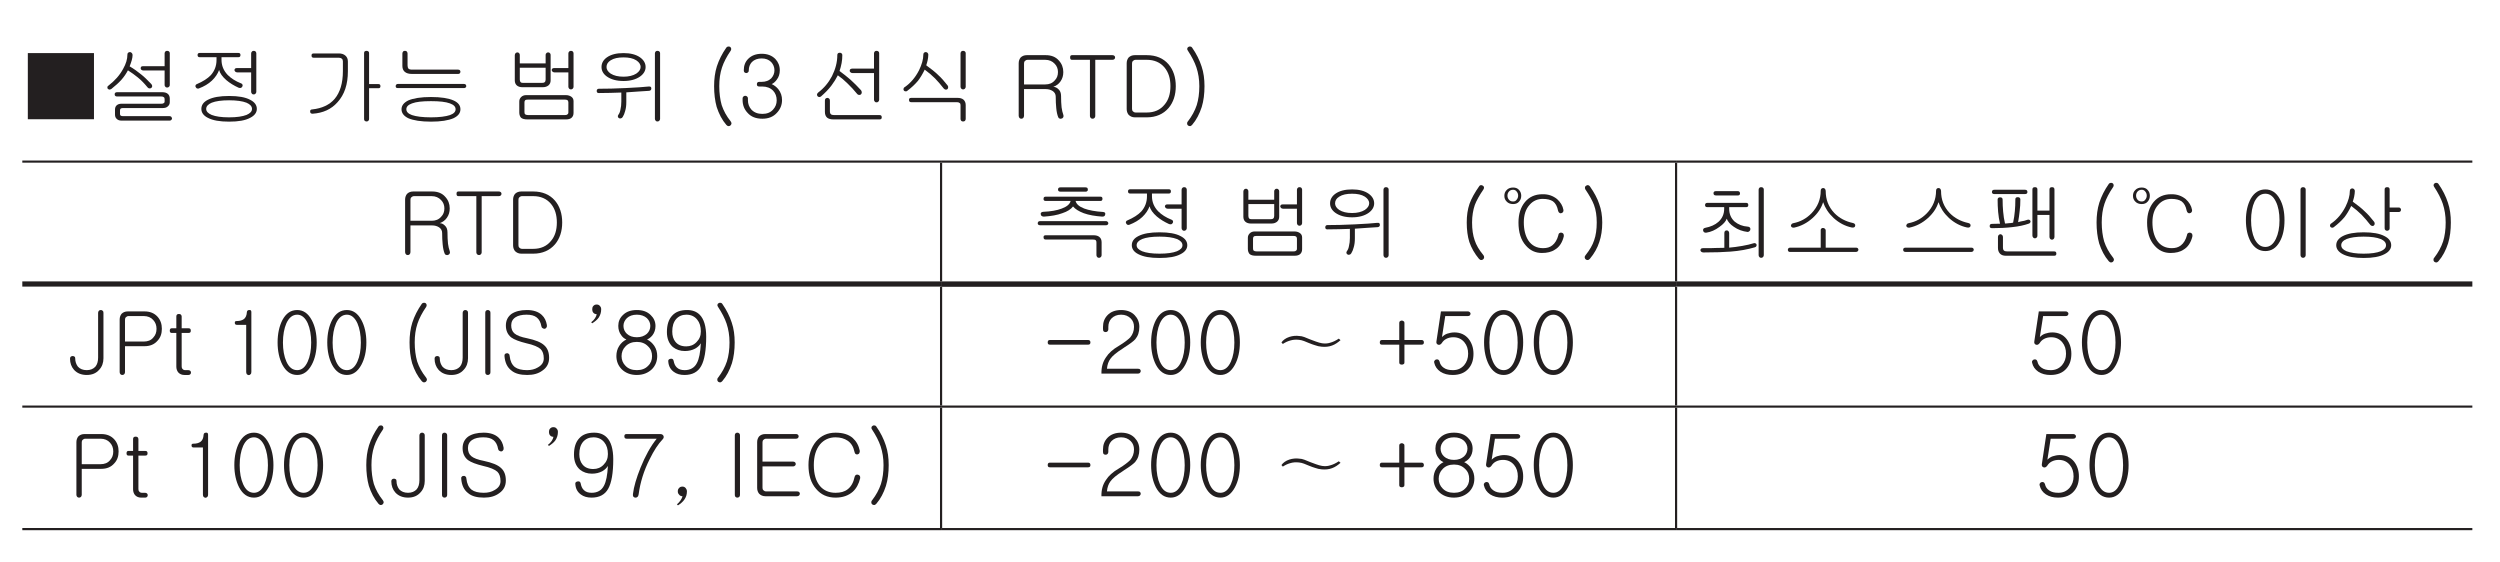
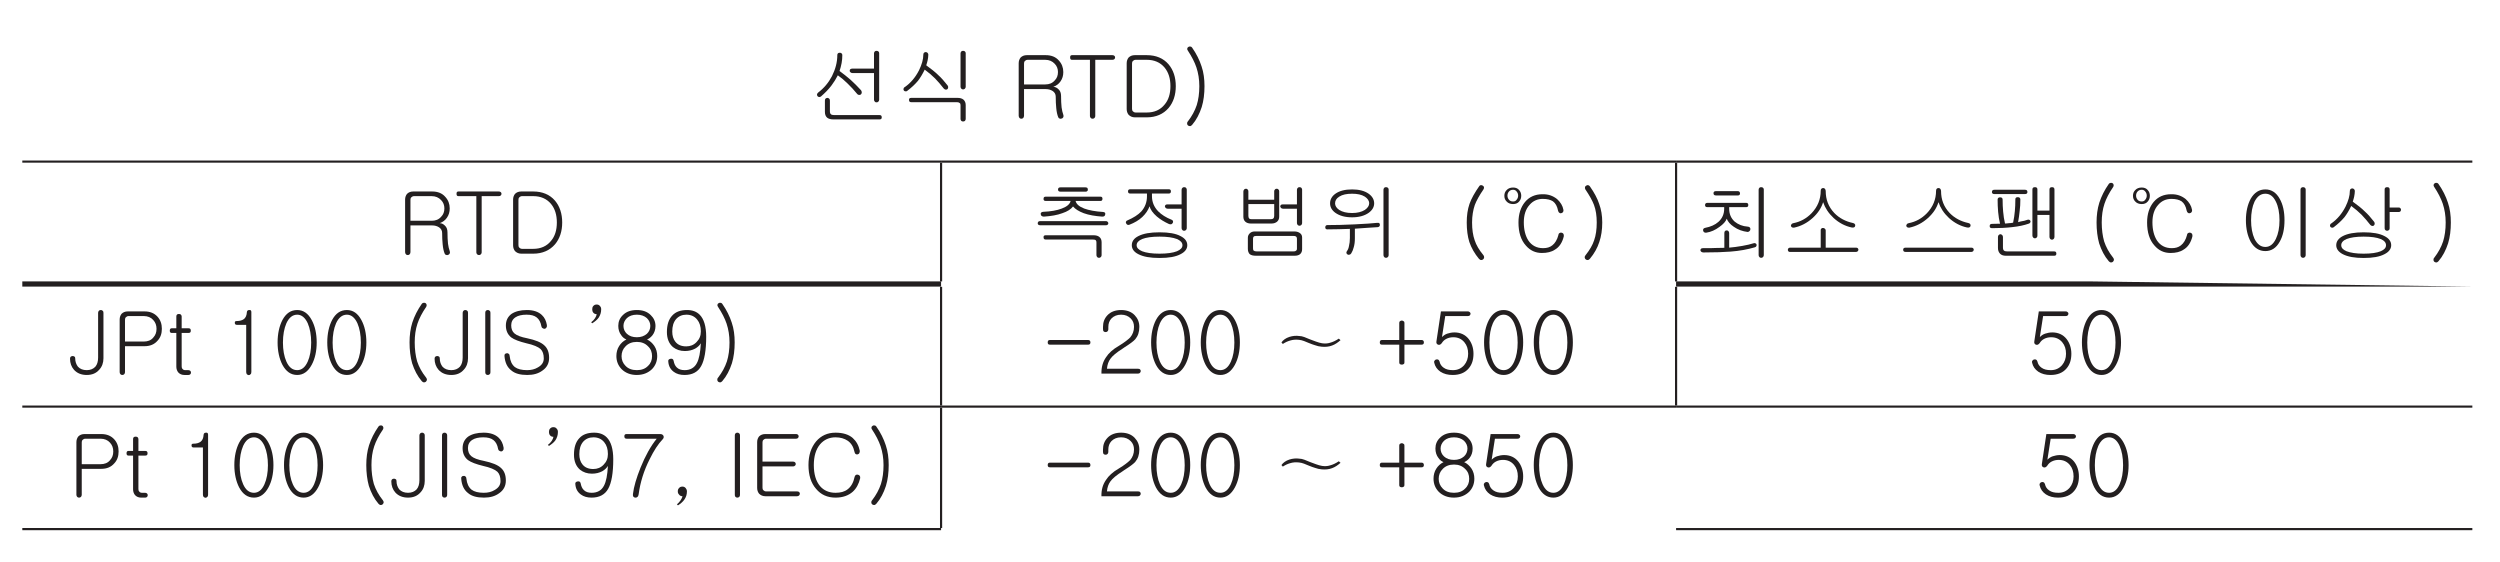
<svg xmlns="http://www.w3.org/2000/svg" xmlns:xlink="http://www.w3.org/1999/xlink" width="226.77pt" height="51.02pt" viewBox="0 0 226.77 51.02" version="1.2">
  <defs>
    <g>
      <symbol overflow="visible" id="glyph0-0">
        <path style="stroke:none;" d="M 1.562 -0.453 L 6.281 -0.453 L 6.281 -5.172 L 1.562 -5.172 Z M 6.672 -0.078 L 1.172 -0.078 L 1.172 -5.547 L 6.672 -5.547 Z M 6.672 -0.078 " />
      </symbol>
      <symbol overflow="visible" id="glyph0-1">
        <path style="stroke:none;" d="M 6.5 -5.812 L 6.5 0.188 L 0.5 0.188 L 0.5 -5.812 Z M 6.5 -5.812 " />
      </symbol>
      <symbol overflow="visible" id="glyph0-2">
        <path style="stroke:none;" d="M 2.609 -5.844 C 2.656 -5.875 2.719 -5.906 2.781 -5.906 C 2.828 -5.906 2.891 -5.875 2.938 -5.828 C 2.984 -5.781 3.016 -5.719 3.016 -5.641 C 3.016 -5.484 2.984 -5.328 2.938 -5.156 C 2.891 -4.984 2.828 -4.812 2.75 -4.609 C 3.125 -4.391 3.469 -4.141 3.797 -3.875 C 4.078 -3.656 4.375 -3.359 4.719 -3 C 4.766 -2.938 4.797 -2.875 4.797 -2.812 C 4.797 -2.75 4.766 -2.703 4.719 -2.656 C 4.672 -2.625 4.609 -2.594 4.547 -2.609 C 4.484 -2.609 4.422 -2.641 4.375 -2.703 C 4.094 -3.047 3.797 -3.359 3.484 -3.609 C 3.234 -3.812 2.938 -4.031 2.594 -4.25 C 2.438 -3.953 2.25 -3.672 2.016 -3.406 C 1.766 -3.125 1.453 -2.844 1.094 -2.562 C 1.047 -2.531 0.969 -2.5 0.906 -2.5 C 0.859 -2.516 0.812 -2.531 0.766 -2.578 C 0.734 -2.609 0.719 -2.672 0.734 -2.719 C 0.734 -2.781 0.766 -2.828 0.844 -2.875 C 1.406 -3.312 1.844 -3.797 2.156 -4.375 C 2.422 -4.844 2.547 -5.266 2.547 -5.672 C 2.547 -5.75 2.562 -5.797 2.609 -5.844 Z M 6.312 -2.75 C 6.266 -2.703 6.219 -2.688 6.156 -2.688 C 6.094 -2.688 6.031 -2.703 6 -2.75 C 5.953 -2.781 5.922 -2.844 5.922 -2.906 L 5.922 -4.234 L 4 -4.234 C 3.906 -4.234 3.859 -4.266 3.812 -4.297 C 3.766 -4.344 3.75 -4.391 3.75 -4.438 C 3.75 -4.484 3.766 -4.531 3.797 -4.578 C 3.844 -4.609 3.891 -4.625 3.984 -4.625 L 5.922 -4.625 L 5.922 -5.797 C 5.922 -5.859 5.953 -5.922 6 -5.969 C 6.031 -6 6.094 -6.016 6.156 -6.016 C 6.219 -6.016 6.266 -6 6.312 -5.969 C 6.359 -5.938 6.391 -5.875 6.391 -5.812 L 6.391 -2.906 C 6.391 -2.844 6.359 -2.781 6.312 -2.75 Z M 6.219 -2.109 C 6.328 -2.016 6.391 -1.859 6.391 -1.688 L 6.391 -1.359 C 6.391 -1.203 6.328 -1.078 6.219 -0.984 C 6.109 -0.875 5.953 -0.828 5.766 -0.828 L 2.156 -0.828 C 2.047 -0.828 1.984 -0.812 1.922 -0.766 C 1.891 -0.734 1.875 -0.672 1.875 -0.594 L 1.875 -0.297 C 1.875 -0.219 1.891 -0.172 1.938 -0.141 C 1.984 -0.109 2.047 -0.094 2.141 -0.094 L 6.359 -0.094 C 6.422 -0.094 6.484 -0.078 6.531 -0.031 C 6.562 0.016 6.578 0.062 6.594 0.109 C 6.594 0.156 6.578 0.203 6.531 0.25 C 6.5 0.281 6.453 0.312 6.391 0.312 L 2.016 0.312 C 1.828 0.312 1.688 0.266 1.578 0.156 C 1.469 0.062 1.422 -0.078 1.422 -0.234 L 1.422 -0.688 C 1.422 -0.844 1.469 -0.984 1.578 -1.078 C 1.688 -1.172 1.828 -1.219 2 -1.219 L 5.625 -1.219 C 5.719 -1.219 5.781 -1.234 5.828 -1.266 C 5.891 -1.297 5.922 -1.344 5.922 -1.422 L 5.922 -1.625 C 5.922 -1.719 5.906 -1.781 5.844 -1.812 C 5.797 -1.859 5.734 -1.875 5.625 -1.875 L 1.625 -1.875 C 1.469 -1.875 1.391 -1.938 1.391 -2.078 C 1.391 -2.203 1.469 -2.266 1.625 -2.266 L 5.688 -2.266 C 5.922 -2.266 6.094 -2.219 6.219 -2.109 Z M 6.219 -2.109 " />
      </symbol>
      <symbol overflow="visible" id="glyph0-3">
        <path style="stroke:none;" d="M 4.953 -5.641 C 4.953 -5.5 4.891 -5.438 4.75 -5.438 L 3.234 -5.438 L 3.234 -5.203 C 3.234 -4.672 3.422 -4.219 3.797 -3.828 C 4.109 -3.516 4.5 -3.266 5.016 -3.062 C 5.078 -3.047 5.125 -3 5.141 -2.938 C 5.156 -2.891 5.156 -2.828 5.125 -2.781 C 5.094 -2.719 5.047 -2.688 5 -2.656 C 4.922 -2.641 4.859 -2.641 4.781 -2.672 C 4.375 -2.859 4 -3.078 3.672 -3.359 C 3.312 -3.672 3.094 -3.984 3.016 -4.281 C 2.891 -3.938 2.672 -3.609 2.359 -3.312 C 2.047 -3.016 1.641 -2.781 1.188 -2.609 C 1.125 -2.578 1.062 -2.594 1 -2.609 C 0.953 -2.641 0.922 -2.672 0.891 -2.734 C 0.859 -2.781 0.859 -2.828 0.875 -2.875 C 0.891 -2.938 0.938 -2.984 1 -3 C 1.547 -3.234 1.969 -3.5 2.266 -3.812 C 2.609 -4.203 2.781 -4.656 2.781 -5.188 L 2.781 -5.438 L 1.266 -5.438 C 1.125 -5.438 1.062 -5.5 1.062 -5.641 C 1.062 -5.766 1.125 -5.828 1.281 -5.828 L 4.75 -5.828 C 4.891 -5.828 4.953 -5.766 4.953 -5.641 Z M 6.312 -2.125 C 6.266 -2.078 6.219 -2.062 6.156 -2.062 C 6.094 -2.062 6.031 -2.078 6 -2.125 C 5.953 -2.172 5.922 -2.219 5.922 -2.297 L 5.922 -4.062 L 4.656 -4.062 C 4.578 -4.062 4.531 -4.094 4.484 -4.125 C 4.438 -4.172 4.422 -4.219 4.406 -4.266 C 4.406 -4.312 4.422 -4.359 4.469 -4.406 C 4.5 -4.438 4.547 -4.453 4.625 -4.453 L 5.922 -4.453 L 5.922 -5.781 C 5.922 -5.859 5.953 -5.922 6 -5.953 C 6.031 -6 6.094 -6.016 6.156 -6.016 C 6.219 -6.016 6.266 -6 6.312 -5.969 C 6.359 -5.922 6.391 -5.859 6.391 -5.797 L 6.391 -2.297 C 6.391 -2.219 6.359 -2.172 6.312 -2.125 Z M 5.828 -1.578 C 6.234 -1.375 6.438 -1.094 6.438 -0.75 C 6.438 -0.422 6.234 -0.141 5.828 0.062 C 5.391 0.297 4.766 0.406 3.922 0.406 C 3.078 0.406 2.453 0.297 2 0.062 C 1.594 -0.141 1.406 -0.422 1.406 -0.75 C 1.406 -1.094 1.594 -1.375 2 -1.578 C 2.453 -1.812 3.078 -1.922 3.922 -1.922 C 4.766 -1.922 5.391 -1.812 5.828 -1.578 Z M 2.344 -1.312 C 2.016 -1.172 1.844 -0.984 1.844 -0.75 C 1.844 -0.516 2.016 -0.344 2.344 -0.203 C 2.703 -0.062 3.219 0.016 3.922 0.016 C 4.609 0.016 5.141 -0.062 5.5 -0.203 C 5.828 -0.344 6 -0.516 6 -0.75 C 6 -0.984 5.828 -1.172 5.5 -1.312 C 5.141 -1.453 4.609 -1.531 3.922 -1.531 C 3.219 -1.531 2.703 -1.453 2.344 -1.312 Z M 2.344 -1.312 " />
      </symbol>
      <symbol overflow="visible" id="glyph0-4">
        <path style="stroke:none;" d="" />
      </symbol>
      <symbol overflow="visible" id="glyph0-5">
        <path style="stroke:none;" d="M 4.016 -5.578 C 4.156 -5.453 4.234 -5.281 4.234 -5.047 L 4.234 -4.156 C 4.234 -2.969 3.922 -2.047 3.297 -1.359 C 2.734 -0.719 1.984 -0.375 1.031 -0.312 C 0.891 -0.312 0.812 -0.375 0.812 -0.5 C 0.797 -0.625 0.859 -0.703 1 -0.703 C 1.875 -0.797 2.562 -1.109 3.031 -1.656 C 3.531 -2.25 3.781 -3.094 3.781 -4.172 L 3.781 -5.062 C 3.781 -5.172 3.75 -5.25 3.688 -5.297 C 3.625 -5.359 3.531 -5.391 3.422 -5.391 L 1.141 -5.391 C 1 -5.391 0.938 -5.453 0.938 -5.578 C 0.922 -5.719 1 -5.781 1.141 -5.781 L 3.406 -5.781 C 3.656 -5.781 3.859 -5.719 4.016 -5.578 Z M 7.016 -3 C 7.125 -3 7.188 -2.938 7.188 -2.812 C 7.188 -2.688 7.125 -2.625 7.016 -2.625 L 6.156 -2.625 L 6.156 0.172 C 6.156 0.234 6.141 0.297 6.078 0.328 C 6.047 0.375 5.984 0.391 5.938 0.391 C 5.859 0.391 5.812 0.375 5.766 0.328 C 5.719 0.297 5.703 0.234 5.703 0.172 L 5.703 -5.812 C 5.703 -5.875 5.719 -5.938 5.766 -5.969 C 5.812 -6 5.859 -6.016 5.938 -6.016 C 5.984 -6.016 6.047 -6 6.078 -5.969 C 6.141 -5.938 6.156 -5.875 6.156 -5.812 L 6.156 -3 Z M 7.016 -3 " />
      </symbol>
      <symbol overflow="visible" id="glyph0-6">
        <path style="stroke:none;" d="M 1.547 -4.109 C 1.406 -4.234 1.328 -4.406 1.328 -4.641 L 1.328 -5.781 C 1.328 -5.844 1.359 -5.922 1.406 -5.969 C 1.438 -6 1.5 -6.016 1.562 -6.016 C 1.625 -6.016 1.672 -6 1.719 -5.969 C 1.766 -5.922 1.797 -5.844 1.797 -5.781 L 1.797 -4.703 C 1.797 -4.562 1.828 -4.469 1.875 -4.406 C 1.938 -4.344 2.047 -4.312 2.203 -4.312 L 6.375 -4.312 C 6.438 -4.312 6.5 -4.297 6.531 -4.266 C 6.578 -4.219 6.594 -4.172 6.594 -4.125 C 6.594 -4.078 6.578 -4.031 6.547 -3.984 C 6.516 -3.953 6.453 -3.922 6.406 -3.922 L 2.188 -3.922 C 1.906 -3.922 1.703 -3.984 1.547 -4.109 Z M 7.062 -2.969 C 7.094 -2.938 7.109 -2.891 7.125 -2.828 C 7.125 -2.781 7.109 -2.734 7.078 -2.703 C 7.047 -2.672 7 -2.641 6.953 -2.641 L 0.891 -2.641 C 0.766 -2.641 0.719 -2.703 0.719 -2.828 C 0.734 -2.953 0.812 -3.016 0.938 -3.016 L 6.891 -3.016 C 6.953 -3.016 7.016 -3 7.062 -2.969 Z M 5.969 -1.516 C 6.391 -1.328 6.594 -1.062 6.594 -0.719 C 6.594 -0.375 6.391 -0.109 5.969 0.094 C 5.5 0.297 4.828 0.406 3.922 0.406 C 3.016 0.406 2.328 0.297 1.859 0.094 C 1.453 -0.109 1.25 -0.375 1.25 -0.719 C 1.25 -1.047 1.453 -1.312 1.859 -1.516 C 2.328 -1.719 3.016 -1.828 3.922 -1.828 C 4.828 -1.828 5.516 -1.719 5.969 -1.516 Z M 2.203 -1.25 C 1.859 -1.125 1.688 -0.953 1.688 -0.719 C 1.688 -0.484 1.859 -0.312 2.203 -0.188 C 2.578 -0.062 3.141 0.016 3.922 0.016 C 4.688 0.016 5.266 -0.062 5.641 -0.188 C 5.984 -0.312 6.156 -0.484 6.156 -0.719 C 6.156 -0.953 5.984 -1.125 5.641 -1.25 C 5.266 -1.391 4.688 -1.453 3.922 -1.453 C 3.141 -1.453 2.578 -1.391 2.203 -1.25 Z M 2.203 -1.25 " />
      </symbol>
      <symbol overflow="visible" id="glyph0-7">
        <path style="stroke:none;" d="M 1.516 -4.484 L 1.516 -3.406 C 1.516 -3.297 1.547 -3.219 1.594 -3.172 C 1.641 -3.125 1.719 -3.109 1.828 -3.109 L 3.5 -3.109 C 3.625 -3.109 3.719 -3.125 3.766 -3.172 C 3.828 -3.219 3.859 -3.297 3.859 -3.406 L 3.859 -4.484 Z M 3.938 -5.812 C 3.969 -5.859 4.031 -5.875 4.094 -5.875 C 4.141 -5.875 4.203 -5.859 4.234 -5.812 C 4.281 -5.781 4.312 -5.734 4.312 -5.656 L 4.312 -3.344 C 4.312 -3.141 4.25 -3 4.109 -2.875 C 3.984 -2.781 3.828 -2.719 3.625 -2.719 L 1.719 -2.719 C 1.531 -2.719 1.359 -2.781 1.25 -2.875 C 1.125 -2.984 1.062 -3.141 1.062 -3.328 L 1.062 -5.625 C 1.062 -5.703 1.094 -5.766 1.141 -5.812 C 1.172 -5.844 1.234 -5.875 1.297 -5.875 C 1.344 -5.875 1.406 -5.859 1.438 -5.812 C 1.5 -5.766 1.516 -5.703 1.516 -5.641 L 1.516 -4.875 L 3.859 -4.875 L 3.859 -5.656 C 3.859 -5.734 3.891 -5.781 3.938 -5.812 Z M 6.312 -2.578 C 6.266 -2.547 6.219 -2.516 6.156 -2.516 C 6.094 -2.516 6.031 -2.547 6 -2.578 C 5.953 -2.625 5.922 -2.688 5.922 -2.75 L 5.922 -4.062 L 4.656 -4.062 C 4.578 -4.062 4.531 -4.094 4.484 -4.125 C 4.438 -4.172 4.422 -4.219 4.406 -4.266 C 4.406 -4.312 4.422 -4.359 4.469 -4.406 C 4.5 -4.438 4.547 -4.453 4.625 -4.453 L 5.922 -4.453 L 5.922 -5.781 C 5.922 -5.859 5.953 -5.922 6 -5.953 C 6.031 -6 6.094 -6.016 6.156 -6.016 C 6.219 -6.016 6.266 -6 6.312 -5.969 C 6.359 -5.922 6.391 -5.859 6.391 -5.797 L 6.391 -2.75 C 6.391 -2.688 6.359 -2.625 6.312 -2.578 Z M 5.828 -1.547 C 5.781 -1.578 5.703 -1.594 5.578 -1.594 L 2.266 -1.594 C 2.141 -1.594 2.047 -1.578 2 -1.531 C 1.953 -1.484 1.938 -1.422 1.938 -1.328 L 1.938 -0.469 C 1.938 -0.359 1.953 -0.297 2.016 -0.25 C 2.062 -0.219 2.156 -0.188 2.281 -0.188 L 5.578 -0.188 C 5.703 -0.188 5.781 -0.203 5.828 -0.25 C 5.891 -0.281 5.922 -0.344 5.922 -0.438 L 5.922 -1.344 C 5.922 -1.438 5.891 -1.5 5.828 -1.547 Z M 6.203 -1.844 C 6.328 -1.75 6.391 -1.625 6.391 -1.453 L 6.391 -0.391 C 6.391 -0.188 6.328 -0.047 6.203 0.062 C 6.094 0.156 5.922 0.203 5.719 0.203 L 2.203 0.203 C 1.938 0.203 1.75 0.156 1.625 0.047 C 1.531 -0.062 1.469 -0.219 1.469 -0.422 L 1.469 -1.422 C 1.469 -1.594 1.531 -1.719 1.641 -1.828 C 1.75 -1.938 1.906 -2 2.094 -2 L 5.688 -2 C 5.906 -2 6.078 -1.938 6.203 -1.844 Z M 6.203 -1.844 " />
      </symbol>
      <symbol overflow="visible" id="glyph0-8">
        <path style="stroke:none;" d="M 4.578 -5.422 C 4.906 -5.188 5.078 -4.891 5.078 -4.547 C 5.078 -4.219 4.906 -3.922 4.578 -3.688 C 4.203 -3.422 3.688 -3.281 3.078 -3.281 C 2.438 -3.281 1.938 -3.422 1.562 -3.688 C 1.234 -3.922 1.078 -4.219 1.078 -4.547 C 1.078 -4.891 1.234 -5.188 1.562 -5.422 C 1.938 -5.688 2.438 -5.812 3.078 -5.812 C 3.688 -5.812 4.203 -5.688 4.578 -5.422 Z M 1.906 -5.156 C 1.656 -5 1.531 -4.797 1.531 -4.547 C 1.531 -4.328 1.656 -4.125 1.906 -3.953 C 2.203 -3.766 2.578 -3.672 3.078 -3.672 C 3.547 -3.672 3.938 -3.766 4.234 -3.953 C 4.484 -4.125 4.625 -4.328 4.625 -4.547 C 4.625 -4.797 4.484 -4.984 4.234 -5.156 C 3.938 -5.344 3.547 -5.422 3.078 -5.422 C 2.578 -5.422 2.203 -5.344 1.906 -5.156 Z M 1.859 -2.203 C 1.484 -2.203 1.141 -2.188 0.828 -2.188 C 0.703 -2.188 0.641 -2.25 0.641 -2.391 C 0.656 -2.516 0.719 -2.578 0.844 -2.578 C 1.531 -2.578 2.359 -2.594 3.281 -2.641 C 4.25 -2.688 4.938 -2.734 5.359 -2.781 C 5.5 -2.797 5.594 -2.75 5.594 -2.625 C 5.609 -2.5 5.547 -2.422 5.422 -2.391 C 5.188 -2.375 4.859 -2.359 4.438 -2.328 C 4.156 -2.312 3.781 -2.281 3.328 -2.25 L 3.328 -1.375 C 3.328 -1.062 3.297 -0.797 3.219 -0.547 C 3.172 -0.344 3.094 -0.172 3 -0.016 C 2.953 0.062 2.906 0.094 2.828 0.109 C 2.781 0.125 2.719 0.125 2.672 0.094 C 2.609 0.062 2.578 0.031 2.562 -0.047 C 2.547 -0.094 2.562 -0.156 2.609 -0.219 C 2.703 -0.344 2.766 -0.5 2.797 -0.703 C 2.844 -0.891 2.875 -1.125 2.875 -1.406 L 2.875 -2.234 C 2.594 -2.219 2.25 -2.219 1.859 -2.203 Z M 6.312 0.328 C 6.266 0.375 6.219 0.391 6.156 0.391 C 6.094 0.391 6.031 0.375 6 0.328 C 5.953 0.281 5.922 0.234 5.922 0.156 L 5.922 -5.797 C 5.922 -5.859 5.953 -5.922 6 -5.969 C 6.031 -6 6.094 -6.016 6.156 -6.016 C 6.219 -6.016 6.266 -6 6.312 -5.969 C 6.359 -5.938 6.391 -5.875 6.391 -5.812 L 6.391 0.156 C 6.391 0.234 6.359 0.281 6.312 0.328 Z M 6.312 0.328 " />
      </symbol>
      <symbol overflow="visible" id="glyph0-9">
        <path style="stroke:none;" d="M 2.109 -6.406 C 2.172 -6.422 2.219 -6.406 2.281 -6.375 C 2.328 -6.344 2.359 -6.297 2.375 -6.234 C 2.391 -6.172 2.375 -6.109 2.344 -6.047 C 1.969 -5.5 1.703 -4.984 1.547 -4.516 C 1.375 -4 1.297 -3.438 1.297 -2.812 C 1.297 -2.172 1.375 -1.594 1.516 -1.094 C 1.688 -0.578 1.953 -0.094 2.328 0.375 C 2.375 0.438 2.406 0.5 2.406 0.578 C 2.391 0.656 2.359 0.703 2.312 0.75 C 2.266 0.797 2.203 0.812 2.141 0.812 C 2.062 0.812 2 0.766 1.938 0.703 C 1.547 0.25 1.266 -0.297 1.062 -0.922 C 0.906 -1.484 0.828 -2.125 0.828 -2.812 C 0.828 -3.453 0.906 -4.062 1.078 -4.609 C 1.266 -5.188 1.547 -5.75 1.938 -6.312 C 1.984 -6.375 2.047 -6.406 2.109 -6.406 Z M 2.109 -6.406 " />
      </symbol>
      <symbol overflow="visible" id="glyph0-10">
        <path style="stroke:none;" d="M 3.438 -5.281 C 3.703 -5 3.844 -4.656 3.844 -4.25 C 3.844 -3.922 3.75 -3.625 3.562 -3.391 C 3.422 -3.203 3.281 -3.078 3.109 -3 C 3.328 -2.906 3.531 -2.75 3.703 -2.547 C 3.938 -2.25 4.047 -1.922 4.047 -1.547 C 4.047 -1.094 3.875 -0.703 3.578 -0.391 C 3.25 -0.031 2.812 0.141 2.266 0.141 C 1.688 0.141 1.234 -0.031 0.922 -0.391 C 0.625 -0.703 0.469 -1.094 0.469 -1.547 L 0.469 -1.703 C 0.469 -1.781 0.5 -1.844 0.547 -1.875 C 0.594 -1.922 0.641 -1.938 0.719 -1.938 C 0.766 -1.938 0.828 -1.922 0.875 -1.875 C 0.922 -1.844 0.953 -1.781 0.953 -1.703 L 0.953 -1.531 C 0.953 -1.203 1.062 -0.922 1.266 -0.688 C 1.516 -0.422 1.844 -0.297 2.266 -0.297 C 2.672 -0.297 3 -0.422 3.234 -0.688 C 3.453 -0.922 3.562 -1.203 3.562 -1.531 C 3.562 -1.875 3.453 -2.172 3.234 -2.406 C 2.984 -2.656 2.656 -2.781 2.25 -2.781 L 1.984 -2.781 C 1.828 -2.781 1.766 -2.844 1.766 -2.984 C 1.766 -3.125 1.828 -3.203 1.984 -3.203 L 2.203 -3.203 C 2.562 -3.203 2.844 -3.312 3.062 -3.516 C 3.25 -3.719 3.359 -3.969 3.359 -4.25 C 3.359 -4.547 3.25 -4.797 3.062 -5 C 2.844 -5.219 2.562 -5.328 2.203 -5.328 C 1.828 -5.328 1.531 -5.219 1.312 -5 C 1.125 -4.797 1.031 -4.547 1.031 -4.25 C 1.031 -4.172 1.016 -4.109 0.953 -4.062 C 0.922 -4.031 0.859 -4 0.812 -4 C 0.734 -4 0.688 -4.031 0.641 -4.062 C 0.594 -4.109 0.578 -4.172 0.578 -4.25 C 0.578 -4.672 0.703 -5.016 0.984 -5.297 C 1.281 -5.594 1.688 -5.75 2.203 -5.75 C 2.719 -5.75 3.125 -5.594 3.438 -5.281 Z M 3.438 -5.281 " />
      </symbol>
      <symbol overflow="visible" id="glyph0-11">
        <path style="stroke:none;" d="M 2.656 -5.797 C 2.703 -5.828 2.75 -5.844 2.828 -5.844 C 2.875 -5.844 2.938 -5.828 2.969 -5.797 C 3.031 -5.75 3.047 -5.703 3.047 -5.625 C 3.047 -5.391 3.031 -5.141 2.984 -4.906 C 2.938 -4.656 2.875 -4.422 2.797 -4.188 C 3.141 -3.938 3.469 -3.672 3.797 -3.391 C 4.109 -3.109 4.422 -2.797 4.75 -2.438 C 4.797 -2.375 4.812 -2.297 4.812 -2.234 C 4.812 -2.172 4.781 -2.109 4.734 -2.062 C 4.688 -2.031 4.641 -2.016 4.578 -2.016 C 4.5 -2.016 4.453 -2.047 4.406 -2.094 C 4.125 -2.438 3.828 -2.766 3.531 -3.047 C 3.25 -3.328 2.953 -3.578 2.641 -3.797 C 2.484 -3.484 2.297 -3.188 2.078 -2.891 C 1.797 -2.516 1.469 -2.188 1.109 -1.875 C 1.047 -1.844 1 -1.812 0.938 -1.828 C 0.891 -1.828 0.844 -1.859 0.797 -1.906 C 0.766 -1.953 0.75 -2 0.75 -2.062 C 0.766 -2.125 0.797 -2.188 0.859 -2.234 C 1.375 -2.625 1.797 -3.125 2.109 -3.719 C 2.422 -4.344 2.594 -4.984 2.594 -5.625 C 2.594 -5.703 2.609 -5.75 2.656 -5.797 Z M 6.312 -1.406 C 6.266 -1.359 6.219 -1.344 6.156 -1.344 C 6.094 -1.344 6.031 -1.359 6 -1.406 C 5.953 -1.453 5.922 -1.5 5.922 -1.578 L 5.922 -4 L 3.969 -4 C 3.875 -4 3.828 -4.031 3.781 -4.078 C 3.734 -4.109 3.719 -4.156 3.719 -4.203 C 3.719 -4.266 3.734 -4.312 3.766 -4.344 C 3.812 -4.375 3.859 -4.406 3.953 -4.406 L 5.922 -4.406 L 5.922 -5.797 C 5.922 -5.859 5.953 -5.922 6 -5.969 C 6.031 -6 6.094 -6.016 6.156 -6.016 C 6.219 -6.016 6.266 -6 6.312 -5.969 C 6.359 -5.938 6.391 -5.875 6.391 -5.812 L 6.391 -1.578 C 6.391 -1.5 6.359 -1.453 6.312 -1.406 Z M 1.922 -0.547 C 1.922 -0.406 1.953 -0.312 2.016 -0.266 C 2.062 -0.219 2.156 -0.188 2.312 -0.188 L 6.438 -0.188 C 6.562 -0.188 6.625 -0.125 6.625 0.016 C 6.625 0.141 6.562 0.203 6.438 0.203 L 2.234 0.203 C 2 0.203 1.812 0.156 1.672 0.047 C 1.531 -0.078 1.469 -0.25 1.469 -0.484 L 1.469 -1.5 C 1.469 -1.578 1.484 -1.641 1.531 -1.688 C 1.578 -1.719 1.625 -1.75 1.703 -1.75 C 1.75 -1.75 1.812 -1.719 1.844 -1.688 C 1.906 -1.641 1.922 -1.578 1.922 -1.5 Z M 1.922 -0.547 " />
      </symbol>
      <symbol overflow="visible" id="glyph0-12">
        <path style="stroke:none;" d="M 2.609 -5.844 C 2.656 -5.875 2.703 -5.906 2.766 -5.906 C 2.828 -5.906 2.875 -5.875 2.922 -5.844 C 2.969 -5.797 3 -5.734 3 -5.672 C 3 -5.5 2.969 -5.328 2.938 -5.156 C 2.906 -5.031 2.875 -4.875 2.812 -4.703 C 3.266 -4.375 3.625 -4.094 3.906 -3.812 C 4.188 -3.562 4.453 -3.25 4.75 -2.875 C 4.797 -2.812 4.812 -2.734 4.797 -2.672 C 4.797 -2.625 4.766 -2.578 4.719 -2.531 C 4.672 -2.5 4.609 -2.484 4.562 -2.5 C 4.5 -2.516 4.438 -2.547 4.391 -2.609 C 4.141 -2.938 3.875 -3.234 3.609 -3.516 C 3.344 -3.781 3.031 -4.047 2.672 -4.312 C 2.469 -3.891 2.266 -3.562 2.062 -3.297 C 1.797 -2.984 1.484 -2.688 1.094 -2.391 C 1.047 -2.344 0.984 -2.328 0.922 -2.344 C 0.859 -2.344 0.812 -2.375 0.781 -2.422 C 0.75 -2.469 0.734 -2.516 0.75 -2.578 C 0.766 -2.641 0.797 -2.703 0.875 -2.734 C 1.406 -3.109 1.828 -3.609 2.156 -4.25 C 2.406 -4.766 2.547 -5.234 2.547 -5.672 C 2.547 -5.734 2.562 -5.797 2.609 -5.844 Z M 6.312 -2.578 C 6.266 -2.547 6.219 -2.516 6.156 -2.516 C 6.094 -2.516 6.031 -2.547 6 -2.578 C 5.953 -2.625 5.922 -2.688 5.922 -2.75 L 5.922 -5.797 C 5.922 -5.859 5.953 -5.922 6 -5.969 C 6.031 -6 6.094 -6.016 6.156 -6.016 C 6.219 -6.016 6.266 -6 6.312 -5.969 C 6.359 -5.938 6.391 -5.875 6.391 -5.812 L 6.391 -2.75 C 6.391 -2.688 6.359 -2.625 6.312 -2.578 Z M 6.203 -1.578 C 6.328 -1.453 6.391 -1.297 6.391 -1.094 L 6.391 0.172 C 6.391 0.234 6.359 0.297 6.312 0.344 C 6.266 0.375 6.219 0.391 6.156 0.391 C 6.094 0.391 6.031 0.375 6 0.344 C 5.953 0.297 5.922 0.234 5.922 0.172 L 5.922 -1.078 C 5.922 -1.172 5.906 -1.25 5.844 -1.281 C 5.797 -1.328 5.719 -1.359 5.609 -1.359 L 1.453 -1.359 C 1.312 -1.359 1.25 -1.422 1.25 -1.562 C 1.234 -1.688 1.312 -1.75 1.453 -1.75 L 5.641 -1.75 C 5.875 -1.75 6.062 -1.703 6.203 -1.578 Z M 6.203 -1.578 " />
      </symbol>
      <symbol overflow="visible" id="glyph0-13">
        <path style="stroke:none;" d="M 3.188 -5.625 C 3.688 -5.625 4.094 -5.469 4.375 -5.141 C 4.641 -4.859 4.781 -4.5 4.781 -4.094 C 4.781 -3.766 4.703 -3.5 4.531 -3.25 C 4.375 -3.016 4.156 -2.859 3.875 -2.75 C 4.047 -2.75 4.203 -2.672 4.344 -2.531 C 4.5 -2.391 4.578 -2.188 4.578 -1.922 C 4.578 -1.531 4.594 -1.188 4.625 -0.891 C 4.656 -0.625 4.719 -0.406 4.781 -0.219 C 4.812 -0.141 4.812 -0.062 4.781 0 C 4.75 0.062 4.703 0.109 4.625 0.125 C 4.578 0.156 4.516 0.156 4.453 0.125 C 4.375 0.109 4.344 0.062 4.312 -0.016 C 4.234 -0.219 4.172 -0.484 4.141 -0.828 C 4.109 -1.141 4.094 -1.469 4.094 -1.859 C 4.094 -2.078 4 -2.25 3.812 -2.375 C 3.641 -2.484 3.438 -2.547 3.188 -2.547 L 1.219 -2.547 L 1.219 -0.125 C 1.219 -0.047 1.188 0.031 1.141 0.078 C 1.094 0.125 1.031 0.141 0.984 0.141 C 0.906 0.141 0.859 0.125 0.812 0.078 C 0.766 0.031 0.734 -0.047 0.734 -0.125 L 0.734 -4.891 C 0.734 -5.094 0.797 -5.266 0.906 -5.406 C 1.047 -5.547 1.234 -5.625 1.469 -5.625 Z M 4 -3.328 C 4.203 -3.531 4.297 -3.781 4.297 -4.094 C 4.297 -4.375 4.203 -4.641 4 -4.844 C 3.781 -5.078 3.5 -5.203 3.141 -5.203 L 1.547 -5.203 C 1.438 -5.203 1.359 -5.156 1.297 -5.094 C 1.234 -5.031 1.219 -4.953 1.219 -4.859 L 1.219 -2.969 L 3.141 -2.969 C 3.5 -2.969 3.781 -3.078 4 -3.328 Z M 4 -3.328 " />
      </symbol>
      <symbol overflow="visible" id="glyph0-14">
        <path style="stroke:none;" d="M 4.188 -5.562 C 4.234 -5.531 4.25 -5.469 4.25 -5.422 C 4.25 -5.359 4.234 -5.312 4.188 -5.266 C 4.141 -5.219 4.078 -5.203 4 -5.203 L 2.453 -5.203 L 2.453 -0.094 C 2.453 -0.031 2.422 0.031 2.375 0.078 C 2.328 0.125 2.266 0.141 2.219 0.141 C 2.141 0.141 2.094 0.125 2.047 0.078 C 2 0.031 1.969 -0.031 1.969 -0.094 L 1.969 -5.203 L 0.344 -5.203 C 0.219 -5.203 0.172 -5.266 0.172 -5.422 C 0.172 -5.562 0.219 -5.625 0.344 -5.625 L 4 -5.625 C 4.078 -5.625 4.141 -5.609 4.188 -5.562 Z M 4.188 -5.562 " />
      </symbol>
      <symbol overflow="visible" id="glyph0-15">
        <path style="stroke:none;" d="M 2.562 -5.625 C 3.391 -5.625 4.062 -5.344 4.531 -4.797 C 4.969 -4.281 5.188 -3.609 5.188 -2.812 C 5.188 -2.016 4.969 -1.344 4.531 -0.828 C 4.062 -0.281 3.391 0.016 2.562 0.016 L 1.469 0.016 C 1.234 0.016 1.047 -0.078 0.906 -0.219 C 0.797 -0.359 0.734 -0.531 0.734 -0.734 L 0.734 -4.891 C 0.734 -5.094 0.797 -5.266 0.906 -5.406 C 1.047 -5.547 1.234 -5.625 1.469 -5.625 Z M 2.562 -0.422 C 3.234 -0.422 3.781 -0.656 4.172 -1.141 C 4.531 -1.562 4.703 -2.125 4.703 -2.812 C 4.703 -3.5 4.531 -4.062 4.172 -4.5 C 3.781 -4.969 3.234 -5.203 2.562 -5.203 L 1.547 -5.203 C 1.438 -5.203 1.359 -5.156 1.297 -5.094 C 1.234 -5.031 1.219 -4.953 1.219 -4.859 L 1.219 -0.766 C 1.219 -0.672 1.234 -0.594 1.297 -0.531 C 1.359 -0.469 1.438 -0.422 1.547 -0.422 Z M 2.562 -0.422 " />
      </symbol>
      <symbol overflow="visible" id="glyph0-16">
        <path style="stroke:none;" d="M 1.859 -4.609 C 2.047 -4.062 2.125 -3.453 2.125 -2.812 C 2.125 -2.125 2.047 -1.484 1.875 -0.922 C 1.672 -0.297 1.391 0.25 1 0.703 C 0.938 0.766 0.875 0.812 0.812 0.812 C 0.734 0.812 0.688 0.797 0.625 0.75 C 0.578 0.703 0.547 0.656 0.547 0.578 C 0.547 0.5 0.562 0.438 0.625 0.375 C 0.984 -0.094 1.25 -0.578 1.422 -1.094 C 1.578 -1.594 1.656 -2.172 1.656 -2.812 C 1.656 -3.438 1.562 -4 1.391 -4.516 C 1.234 -4.984 0.969 -5.5 0.609 -6.047 C 0.562 -6.109 0.547 -6.172 0.562 -6.234 C 0.578 -6.297 0.609 -6.344 0.672 -6.375 C 0.719 -6.406 0.781 -6.422 0.844 -6.406 C 0.906 -6.406 0.953 -6.375 1 -6.312 C 1.391 -5.75 1.672 -5.188 1.859 -4.609 Z M 1.859 -4.609 " />
      </symbol>
      <symbol overflow="visible" id="glyph0-17">
        <path style="stroke:none;" d="M 5.219 -5.953 C 5.25 -5.906 5.266 -5.859 5.266 -5.797 C 5.281 -5.75 5.266 -5.703 5.219 -5.672 C 5.188 -5.625 5.141 -5.609 5.078 -5.609 L 2.781 -5.609 C 2.641 -5.609 2.562 -5.672 2.562 -5.797 C 2.562 -5.938 2.641 -6 2.781 -6 L 5.047 -6 C 5.109 -6 5.172 -5.984 5.219 -5.953 Z M 6.594 -4.969 C 6.594 -4.828 6.531 -4.766 6.406 -4.766 L 4.156 -4.766 C 4.219 -4.484 4.484 -4.25 4.938 -4.078 C 5.359 -3.922 5.938 -3.812 6.656 -3.766 C 6.812 -3.75 6.875 -3.672 6.844 -3.547 C 6.828 -3.406 6.734 -3.344 6.578 -3.344 C 5.938 -3.391 5.359 -3.484 4.891 -3.656 C 4.438 -3.828 4.125 -4.031 3.922 -4.266 C 3.734 -4.016 3.422 -3.812 2.953 -3.656 C 2.5 -3.484 1.938 -3.391 1.281 -3.344 C 1.203 -3.344 1.141 -3.359 1.078 -3.406 C 1.031 -3.438 1 -3.484 1 -3.547 C 0.984 -3.609 0.984 -3.656 1.031 -3.703 C 1.062 -3.75 1.125 -3.781 1.219 -3.781 C 1.906 -3.812 2.469 -3.906 2.906 -4.078 C 3.375 -4.25 3.641 -4.484 3.703 -4.766 L 1.453 -4.766 C 1.312 -4.766 1.234 -4.828 1.25 -4.969 C 1.25 -5.094 1.312 -5.156 1.453 -5.156 L 6.406 -5.156 C 6.531 -5.156 6.594 -5.094 6.594 -4.969 Z M 7.062 -2.875 C 7.094 -2.844 7.125 -2.797 7.125 -2.75 C 7.125 -2.703 7.109 -2.656 7.078 -2.625 C 7.031 -2.578 6.984 -2.562 6.922 -2.562 L 0.938 -2.562 C 0.797 -2.562 0.719 -2.625 0.719 -2.75 C 0.734 -2.875 0.797 -2.938 0.953 -2.938 L 6.891 -2.938 C 6.969 -2.938 7.016 -2.922 7.062 -2.875 Z M 6.312 -1.5 C 6.453 -1.391 6.516 -1.219 6.516 -1.016 L 6.516 0.156 C 6.516 0.234 6.484 0.281 6.438 0.328 C 6.391 0.375 6.344 0.391 6.281 0.391 C 6.219 0.391 6.156 0.375 6.125 0.328 C 6.078 0.281 6.047 0.234 6.047 0.156 L 6.047 -1 C 6.047 -1.094 6.031 -1.156 5.984 -1.203 C 5.938 -1.25 5.844 -1.266 5.719 -1.266 L 1.453 -1.266 C 1.312 -1.266 1.25 -1.328 1.25 -1.469 C 1.234 -1.594 1.312 -1.656 1.453 -1.656 L 5.75 -1.656 C 6 -1.656 6.188 -1.609 6.312 -1.5 Z M 6.312 -1.5 " />
      </symbol>
      <symbol overflow="visible" id="glyph0-18">
        <path style="stroke:none;" d="M 6.906 -6.203 C 6.969 -6.203 7.016 -6.188 7.078 -6.156 C 7.125 -6.125 7.172 -6.078 7.188 -6.031 C 7.203 -5.953 7.188 -5.891 7.141 -5.812 C 6.766 -5.266 6.5 -4.781 6.359 -4.406 C 6.203 -3.953 6.109 -3.406 6.109 -2.812 C 6.109 -2.188 6.188 -1.641 6.344 -1.203 C 6.484 -0.766 6.75 -0.312 7.141 0.156 C 7.188 0.219 7.203 0.281 7.203 0.359 C 7.188 0.422 7.172 0.484 7.109 0.531 C 7.062 0.578 7 0.594 6.938 0.594 C 6.859 0.594 6.797 0.547 6.734 0.484 C 6.344 0.016 6.047 -0.5 5.859 -1.047 C 5.703 -1.547 5.625 -2.141 5.625 -2.812 C 5.625 -3.438 5.703 -4 5.875 -4.5 C 6.047 -4.984 6.344 -5.516 6.75 -6.094 C 6.781 -6.156 6.828 -6.188 6.906 -6.203 Z M 6.906 -6.203 " />
      </symbol>
      <symbol overflow="visible" id="glyph0-19">
        <path style="stroke:none;" d="M 2.531 -5.75 C 2.656 -5.609 2.719 -5.438 2.719 -5.234 C 2.719 -5.031 2.656 -4.859 2.531 -4.719 C 2.406 -4.562 2.219 -4.484 1.984 -4.484 C 1.734 -4.484 1.531 -4.562 1.391 -4.719 C 1.25 -4.859 1.188 -5.031 1.188 -5.234 C 1.188 -5.438 1.25 -5.609 1.391 -5.75 C 1.531 -5.906 1.734 -5.984 1.984 -5.984 C 2.219 -5.984 2.406 -5.906 2.531 -5.75 Z M 1.594 -5.609 C 1.516 -5.516 1.469 -5.391 1.469 -5.25 C 1.469 -5.109 1.516 -4.984 1.594 -4.891 C 1.688 -4.766 1.812 -4.719 1.984 -4.719 C 2.125 -4.719 2.234 -4.766 2.312 -4.891 C 2.391 -4.984 2.438 -5.109 2.438 -5.25 C 2.438 -5.391 2.391 -5.516 2.312 -5.609 C 2.234 -5.719 2.125 -5.781 1.984 -5.781 C 1.812 -5.781 1.688 -5.719 1.594 -5.609 Z M 4.641 -5.375 C 3.984 -5.375 3.453 -5.141 3.062 -4.672 C 2.672 -4.203 2.469 -3.578 2.469 -2.812 C 2.469 -1.922 2.688 -1.219 3.141 -0.719 C 3.531 -0.266 4.016 -0.047 4.594 -0.047 C 5.062 -0.047 5.469 -0.141 5.766 -0.344 C 6.172 -0.578 6.438 -0.984 6.578 -1.547 C 6.594 -1.641 6.578 -1.719 6.547 -1.781 C 6.5 -1.844 6.453 -1.875 6.375 -1.891 C 6.312 -1.906 6.25 -1.891 6.203 -1.859 C 6.141 -1.828 6.094 -1.766 6.094 -1.688 C 5.984 -1.25 5.781 -0.922 5.531 -0.734 C 5.312 -0.562 5.047 -0.484 4.703 -0.484 C 4.125 -0.484 3.672 -0.719 3.359 -1.188 C 3.094 -1.609 2.953 -2.156 2.953 -2.828 C 2.953 -3.5 3.125 -4.031 3.484 -4.422 C 3.797 -4.781 4.203 -4.953 4.672 -4.953 C 5.078 -4.953 5.375 -4.875 5.594 -4.734 C 5.828 -4.562 5.984 -4.281 6.062 -3.875 C 6.078 -3.797 6.125 -3.719 6.188 -3.688 C 6.234 -3.641 6.297 -3.641 6.344 -3.656 C 6.422 -3.672 6.469 -3.703 6.5 -3.75 C 6.547 -3.812 6.562 -3.875 6.547 -3.953 C 6.484 -4.328 6.281 -4.656 5.969 -4.938 C 5.594 -5.234 5.188 -5.375 4.703 -5.375 Z M 4.641 -5.375 " />
      </symbol>
      <symbol overflow="visible" id="glyph0-20">
        <path style="stroke:none;" d="M 1.938 -4.5 C 2.125 -4 2.219 -3.438 2.219 -2.812 C 2.219 -2.141 2.125 -1.547 1.953 -1.047 C 1.781 -0.5 1.484 0.016 1.094 0.484 C 1.031 0.547 0.969 0.594 0.891 0.594 C 0.828 0.594 0.766 0.578 0.719 0.531 C 0.656 0.484 0.641 0.422 0.625 0.359 C 0.625 0.281 0.641 0.219 0.703 0.156 C 1.078 -0.312 1.344 -0.766 1.484 -1.203 C 1.641 -1.641 1.719 -2.188 1.719 -2.812 C 1.719 -3.406 1.641 -3.953 1.469 -4.406 C 1.328 -4.781 1.062 -5.266 0.688 -5.812 C 0.641 -5.891 0.641 -5.953 0.656 -6.031 C 0.672 -6.078 0.703 -6.125 0.766 -6.156 C 0.812 -6.188 0.875 -6.203 0.922 -6.203 C 1 -6.188 1.047 -6.156 1.094 -6.094 C 1.5 -5.516 1.781 -4.984 1.938 -4.5 Z M 1.938 -4.5 " />
      </symbol>
      <symbol overflow="visible" id="glyph0-21">
        <path style="stroke:none;" d="M 4.234 -5.469 C 4.234 -5.328 4.172 -5.266 4.047 -5.266 L 2.047 -5.266 C 1.906 -5.266 1.828 -5.328 1.828 -5.469 C 1.828 -5.594 1.906 -5.656 2.047 -5.656 L 4.031 -5.656 C 4.156 -5.656 4.219 -5.594 4.234 -5.469 Z M 4.984 -4.391 C 4.984 -4.266 4.922 -4.203 4.781 -4.203 L 3.25 -4.203 L 3.25 -4.062 C 3.25 -3.578 3.422 -3.188 3.75 -2.891 C 4.078 -2.625 4.469 -2.469 4.922 -2.438 C 5.016 -2.438 5.078 -2.406 5.125 -2.359 C 5.156 -2.312 5.188 -2.25 5.172 -2.188 C 5.172 -2.125 5.141 -2.078 5.094 -2.031 C 5.047 -1.984 4.984 -1.953 4.922 -1.953 C 4.453 -2.016 4.047 -2.156 3.672 -2.422 C 3.344 -2.641 3.125 -2.891 3.031 -3.156 C 2.938 -2.906 2.719 -2.656 2.359 -2.406 C 1.984 -2.125 1.594 -1.953 1.188 -1.891 C 1.109 -1.875 1.047 -1.891 0.984 -1.922 C 0.938 -1.953 0.906 -2 0.891 -2.062 C 0.875 -2.125 0.875 -2.172 0.906 -2.219 C 0.938 -2.281 1 -2.312 1.078 -2.328 C 1.562 -2.422 1.969 -2.594 2.281 -2.875 C 2.625 -3.188 2.797 -3.578 2.797 -4.062 L 2.797 -4.203 L 1.281 -4.203 C 1.125 -4.203 1.062 -4.266 1.062 -4.391 C 1.062 -4.531 1.141 -4.594 1.281 -4.594 L 4.781 -4.594 C 4.922 -4.594 4.984 -4.531 4.984 -4.391 Z M 2.875 -2.031 C 2.906 -2.078 2.969 -2.094 3.031 -2.094 C 3.078 -2.094 3.141 -2.078 3.172 -2.031 C 3.219 -2 3.25 -1.922 3.25 -1.859 L 3.25 -0.531 C 3.594 -0.562 4 -0.609 4.438 -0.688 C 4.875 -0.766 5.203 -0.844 5.438 -0.922 C 5.516 -0.953 5.578 -0.953 5.625 -0.922 C 5.688 -0.906 5.719 -0.859 5.734 -0.812 C 5.75 -0.766 5.734 -0.719 5.719 -0.672 C 5.688 -0.609 5.641 -0.578 5.578 -0.562 C 4.938 -0.375 4.203 -0.234 3.375 -0.172 C 2.766 -0.125 1.938 -0.094 0.906 -0.094 C 0.828 -0.094 0.766 -0.125 0.719 -0.156 C 0.672 -0.203 0.641 -0.25 0.641 -0.297 C 0.641 -0.344 0.656 -0.391 0.703 -0.438 C 0.75 -0.469 0.797 -0.484 0.875 -0.484 L 1.062 -0.484 C 1.453 -0.484 1.766 -0.484 2 -0.5 C 2.391 -0.5 2.656 -0.516 2.812 -0.516 L 2.812 -1.859 C 2.812 -1.922 2.828 -2 2.875 -2.031 Z M 6.312 0.328 C 6.266 0.375 6.219 0.391 6.156 0.391 C 6.094 0.391 6.031 0.375 6 0.328 C 5.953 0.281 5.922 0.234 5.922 0.156 L 5.922 -5.797 C 5.922 -5.859 5.953 -5.922 6 -5.969 C 6.031 -6 6.094 -6.016 6.156 -6.016 C 6.219 -6.016 6.266 -6 6.312 -5.969 C 6.359 -5.938 6.391 -5.875 6.391 -5.812 L 6.391 0.156 C 6.391 0.234 6.359 0.281 6.312 0.328 Z M 6.312 0.328 " />
      </symbol>
      <symbol overflow="visible" id="glyph0-22">
        <path style="stroke:none;" d="M 3.766 -5.875 C 3.812 -5.922 3.859 -5.938 3.938 -5.938 C 3.984 -5.938 4.031 -5.922 4.078 -5.875 C 4.125 -5.828 4.156 -5.75 4.156 -5.672 C 4.156 -4.891 4.406 -4.234 4.938 -3.672 C 5.391 -3.203 5.969 -2.906 6.625 -2.766 C 6.703 -2.75 6.766 -2.719 6.797 -2.656 C 6.844 -2.609 6.844 -2.562 6.828 -2.516 C 6.828 -2.453 6.797 -2.406 6.734 -2.375 C 6.672 -2.344 6.609 -2.344 6.516 -2.359 C 5.922 -2.484 5.375 -2.766 4.875 -3.219 C 4.406 -3.656 4.094 -4.141 3.922 -4.656 C 3.766 -4.141 3.453 -3.656 2.969 -3.219 C 2.469 -2.766 1.891 -2.469 1.281 -2.344 C 1.203 -2.344 1.141 -2.344 1.094 -2.375 C 1.047 -2.406 1.016 -2.453 1 -2.5 C 1 -2.562 1.016 -2.609 1.047 -2.641 C 1.078 -2.703 1.141 -2.734 1.219 -2.75 C 1.859 -2.875 2.406 -3.172 2.875 -3.656 C 3.422 -4.234 3.703 -4.906 3.703 -5.688 C 3.703 -5.766 3.719 -5.828 3.766 -5.875 Z M 3.766 -2.266 C 3.812 -2.312 3.859 -2.328 3.938 -2.312 C 3.984 -2.312 4.031 -2.297 4.078 -2.25 C 4.125 -2.219 4.156 -2.156 4.156 -2.094 L 4.156 -0.531 L 6.891 -0.531 C 6.969 -0.531 7.016 -0.516 7.062 -0.484 C 7.094 -0.438 7.125 -0.391 7.125 -0.344 C 7.125 -0.297 7.094 -0.25 7.062 -0.203 C 7.016 -0.172 6.969 -0.141 6.906 -0.141 L 0.891 -0.141 C 0.828 -0.141 0.797 -0.172 0.766 -0.203 C 0.734 -0.25 0.719 -0.297 0.719 -0.344 C 0.734 -0.391 0.75 -0.438 0.781 -0.484 C 0.828 -0.516 0.875 -0.531 0.953 -0.531 L 3.703 -0.531 L 3.703 -2.125 C 3.703 -2.188 3.719 -2.234 3.766 -2.266 Z M 3.766 -2.266 " />
      </symbol>
      <symbol overflow="visible" id="glyph0-23">
        <path style="stroke:none;" d="M 3.766 -5.875 C 3.812 -5.922 3.859 -5.938 3.938 -5.938 C 3.984 -5.938 4.031 -5.922 4.078 -5.875 C 4.125 -5.828 4.156 -5.75 4.156 -5.672 C 4.156 -4.891 4.406 -4.234 4.938 -3.672 C 5.391 -3.203 5.969 -2.906 6.625 -2.766 C 6.703 -2.75 6.766 -2.719 6.797 -2.656 C 6.844 -2.609 6.844 -2.562 6.828 -2.516 C 6.828 -2.453 6.797 -2.406 6.734 -2.375 C 6.672 -2.344 6.609 -2.344 6.516 -2.359 C 5.922 -2.484 5.375 -2.766 4.875 -3.219 C 4.406 -3.656 4.094 -4.141 3.922 -4.656 C 3.766 -4.141 3.453 -3.656 2.969 -3.219 C 2.469 -2.766 1.891 -2.469 1.281 -2.344 C 1.203 -2.344 1.141 -2.344 1.094 -2.375 C 1.047 -2.406 1.016 -2.453 1 -2.5 C 1 -2.562 1.016 -2.609 1.047 -2.641 C 1.078 -2.703 1.141 -2.734 1.219 -2.75 C 1.859 -2.875 2.406 -3.172 2.875 -3.656 C 3.422 -4.234 3.703 -4.906 3.703 -5.688 C 3.703 -5.766 3.719 -5.828 3.766 -5.875 Z M 7.062 -0.484 C 7.094 -0.438 7.125 -0.391 7.125 -0.344 C 7.125 -0.297 7.094 -0.25 7.062 -0.203 C 7.016 -0.172 6.969 -0.141 6.906 -0.141 L 0.953 -0.141 C 0.797 -0.141 0.719 -0.203 0.719 -0.344 C 0.719 -0.469 0.797 -0.531 0.953 -0.531 L 6.891 -0.531 C 6.969 -0.531 7.016 -0.516 7.062 -0.484 Z M 7.062 -0.484 " />
      </symbol>
      <symbol overflow="visible" id="glyph0-24">
        <path style="stroke:none;" d="M 4.141 -5.578 C 4.141 -5.453 4.062 -5.391 3.922 -5.391 L 1.141 -5.391 C 1 -5.391 0.922 -5.453 0.922 -5.578 C 0.922 -5.719 1 -5.781 1.141 -5.781 L 3.922 -5.781 C 4.062 -5.781 4.141 -5.719 4.141 -5.578 Z M 1.656 -5.094 C 1.812 -5.094 1.891 -5.031 1.891 -4.891 C 1.891 -4.5 1.906 -4.156 1.938 -3.812 C 1.969 -3.422 2.031 -3.047 2.109 -2.719 C 2.219 -2.719 2.328 -2.734 2.453 -2.75 C 2.578 -2.75 2.703 -2.766 2.844 -2.797 C 2.922 -3.156 2.969 -3.5 3 -3.844 C 3.031 -4.156 3.047 -4.5 3.047 -4.922 C 3.047 -5.047 3.125 -5.109 3.266 -5.109 C 3.422 -5.109 3.5 -5.031 3.5 -4.906 C 3.5 -4.531 3.484 -4.188 3.438 -3.859 C 3.406 -3.531 3.359 -3.203 3.297 -2.844 L 3.531 -2.906 C 3.672 -2.938 3.781 -2.953 3.859 -2.969 C 3.969 -3 4.062 -3.031 4.156 -3.062 C 4.234 -3.078 4.281 -3.078 4.328 -3.047 C 4.375 -3.031 4.406 -2.984 4.422 -2.938 C 4.422 -2.891 4.422 -2.844 4.391 -2.797 C 4.359 -2.75 4.312 -2.719 4.25 -2.703 C 3.844 -2.562 3.359 -2.453 2.75 -2.391 C 2.203 -2.328 1.594 -2.297 0.938 -2.297 C 0.781 -2.297 0.719 -2.359 0.719 -2.484 C 0.719 -2.625 0.781 -2.688 0.938 -2.688 L 1.656 -2.703 C 1.578 -3.031 1.516 -3.391 1.484 -3.781 C 1.453 -4.141 1.438 -4.516 1.438 -4.891 C 1.438 -5.016 1.516 -5.094 1.656 -5.094 Z M 6.375 -6.016 C 6.516 -6.016 6.594 -5.953 6.594 -5.797 L 6.594 -1.5 C 6.594 -1.422 6.562 -1.359 6.516 -1.312 C 6.469 -1.281 6.422 -1.25 6.375 -1.25 C 6.312 -1.25 6.25 -1.281 6.219 -1.312 C 6.172 -1.359 6.141 -1.422 6.141 -1.5 L 6.141 -3.5 L 5.047 -3.5 L 5.047 -1.625 C 5.047 -1.547 5.031 -1.484 4.969 -1.438 C 4.938 -1.406 4.875 -1.375 4.828 -1.375 C 4.766 -1.375 4.703 -1.406 4.672 -1.438 C 4.625 -1.484 4.594 -1.547 4.594 -1.625 L 4.594 -5.812 C 4.594 -5.953 4.672 -6.016 4.828 -6.016 C 4.969 -6.016 5.047 -5.953 5.047 -5.812 L 5.047 -3.891 L 6.141 -3.891 L 6.141 -5.797 C 6.141 -5.953 6.219 -6.016 6.375 -6.016 Z M 1.922 -0.547 C 1.922 -0.406 1.953 -0.312 2.016 -0.266 C 2.062 -0.219 2.156 -0.188 2.312 -0.188 L 6.578 -0.188 C 6.703 -0.188 6.766 -0.125 6.766 0.016 C 6.766 0.141 6.703 0.203 6.578 0.203 L 2.172 0.203 C 1.953 0.203 1.781 0.141 1.656 0.016 C 1.531 -0.125 1.469 -0.281 1.469 -0.5 L 1.469 -1.484 C 1.469 -1.562 1.484 -1.625 1.531 -1.672 C 1.578 -1.719 1.625 -1.75 1.703 -1.75 C 1.75 -1.75 1.812 -1.719 1.844 -1.672 C 1.906 -1.625 1.922 -1.562 1.922 -1.484 Z M 1.922 -0.547 " />
      </symbol>
      <symbol overflow="visible" id="glyph0-25">
        <path style="stroke:none;" d="M 4.031 -4.969 C 4.328 -4.453 4.469 -3.797 4.469 -3.016 C 4.469 -2.234 4.328 -1.578 4.031 -1.062 C 3.719 -0.5 3.281 -0.219 2.734 -0.219 C 2.172 -0.219 1.734 -0.5 1.406 -1.062 C 1.125 -1.578 0.969 -2.234 0.969 -3.016 C 0.969 -3.797 1.125 -4.453 1.406 -4.969 C 1.734 -5.531 2.172 -5.812 2.734 -5.812 C 3.281 -5.812 3.719 -5.531 4.031 -4.969 Z M 1.75 -4.703 C 1.547 -4.266 1.438 -3.688 1.438 -3.016 C 1.438 -2.344 1.547 -1.781 1.75 -1.328 C 2 -0.844 2.312 -0.594 2.734 -0.594 C 3.141 -0.594 3.453 -0.844 3.688 -1.328 C 3.906 -1.781 4.016 -2.344 4.016 -3.016 C 4.016 -3.688 3.906 -4.266 3.688 -4.703 C 3.453 -5.188 3.141 -5.422 2.734 -5.422 C 2.312 -5.422 2 -5.188 1.75 -4.703 Z M 6.312 0.328 C 6.266 0.375 6.219 0.391 6.156 0.391 C 6.094 0.391 6.031 0.375 6 0.328 C 5.953 0.281 5.922 0.234 5.922 0.156 L 5.922 -5.812 C 5.922 -5.875 5.953 -5.938 6 -5.969 C 6.031 -6 6.094 -6.016 6.156 -6.016 C 6.219 -6.016 6.266 -6 6.312 -5.969 C 6.359 -5.938 6.391 -5.875 6.391 -5.812 L 6.391 0.156 C 6.391 0.234 6.359 0.281 6.312 0.328 Z M 6.312 0.328 " />
      </symbol>
      <symbol overflow="visible" id="glyph0-26">
        <path style="stroke:none;" d="M 2.609 -5.844 C 2.656 -5.875 2.703 -5.906 2.766 -5.906 C 2.828 -5.906 2.875 -5.875 2.922 -5.844 C 2.969 -5.797 3 -5.734 3 -5.672 C 3 -5.5 2.969 -5.328 2.938 -5.156 C 2.906 -5.031 2.875 -4.875 2.812 -4.703 C 3.266 -4.375 3.625 -4.094 3.906 -3.812 C 4.188 -3.562 4.453 -3.25 4.75 -2.875 C 4.797 -2.812 4.812 -2.734 4.797 -2.672 C 4.797 -2.625 4.766 -2.578 4.719 -2.531 C 4.672 -2.5 4.609 -2.484 4.562 -2.5 C 4.5 -2.516 4.438 -2.547 4.391 -2.609 C 4.141 -2.938 3.875 -3.234 3.609 -3.516 C 3.344 -3.781 3.031 -4.047 2.672 -4.312 C 2.469 -3.891 2.266 -3.562 2.062 -3.297 C 1.797 -2.984 1.484 -2.688 1.094 -2.391 C 1.047 -2.344 0.984 -2.328 0.922 -2.344 C 0.859 -2.344 0.812 -2.375 0.781 -2.422 C 0.75 -2.469 0.734 -2.516 0.75 -2.578 C 0.766 -2.641 0.797 -2.703 0.875 -2.734 C 1.406 -3.109 1.828 -3.609 2.156 -4.25 C 2.406 -4.766 2.547 -5.234 2.547 -5.672 C 2.547 -5.734 2.562 -5.797 2.609 -5.844 Z M 6.984 -4.172 C 7.047 -4.172 7.094 -4.156 7.125 -4.109 C 7.172 -4.078 7.188 -4.031 7.188 -3.969 C 7.188 -3.922 7.172 -3.875 7.141 -3.828 C 7.109 -3.797 7.062 -3.766 7.016 -3.766 L 6.156 -3.766 L 6.156 -2.281 C 6.156 -2.219 6.141 -2.156 6.078 -2.125 C 6.047 -2.078 5.984 -2.062 5.938 -2.062 C 5.859 -2.062 5.812 -2.078 5.766 -2.125 C 5.719 -2.172 5.703 -2.219 5.703 -2.297 L 5.703 -5.812 C 5.703 -5.953 5.781 -6.016 5.938 -6.016 C 6.078 -6.016 6.156 -5.953 6.156 -5.812 L 6.156 -4.172 Z M 5.688 -1.578 C 6.094 -1.375 6.297 -1.094 6.297 -0.75 C 6.297 -0.422 6.094 -0.141 5.688 0.062 C 5.25 0.297 4.625 0.406 3.797 0.406 C 2.984 0.406 2.359 0.297 1.906 0.062 C 1.516 -0.141 1.312 -0.422 1.312 -0.75 C 1.312 -1.094 1.516 -1.375 1.906 -1.578 C 2.359 -1.812 2.984 -1.922 3.797 -1.922 C 4.625 -1.922 5.25 -1.812 5.688 -1.578 Z M 2.25 -1.312 C 1.922 -1.172 1.766 -0.984 1.766 -0.75 C 1.766 -0.516 1.922 -0.344 2.25 -0.203 C 2.609 -0.062 3.125 0.016 3.797 0.016 C 4.484 0.016 5 -0.062 5.344 -0.203 C 5.672 -0.344 5.828 -0.516 5.828 -0.75 C 5.828 -0.984 5.672 -1.172 5.344 -1.312 C 5 -1.453 4.484 -1.531 3.797 -1.531 C 3.125 -1.531 2.609 -1.453 2.25 -1.312 Z M 2.25 -1.312 " />
      </symbol>
      <symbol overflow="visible" id="glyph0-27">
        <path style="stroke:none;" d="M 2.781 -5.688 C 2.828 -5.734 2.875 -5.75 2.953 -5.75 C 3.016 -5.75 3.062 -5.734 3.109 -5.688 C 3.172 -5.641 3.188 -5.578 3.188 -5.5 L 3.188 -1.375 C 3.188 -0.969 3.062 -0.609 2.812 -0.344 C 2.531 -0.016 2.156 0.141 1.672 0.141 C 1.188 0.141 0.797 -0.016 0.516 -0.328 C 0.281 -0.594 0.156 -0.938 0.156 -1.328 C 0.156 -1.406 0.172 -1.469 0.219 -1.516 C 0.266 -1.547 0.328 -1.578 0.391 -1.578 C 0.453 -1.578 0.5 -1.562 0.547 -1.531 C 0.609 -1.5 0.625 -1.438 0.625 -1.375 C 0.625 -1.062 0.719 -0.812 0.875 -0.609 C 1.062 -0.406 1.328 -0.297 1.672 -0.297 C 2 -0.297 2.266 -0.406 2.453 -0.609 C 2.625 -0.812 2.703 -1.094 2.703 -1.438 L 2.703 -5.5 C 2.703 -5.578 2.734 -5.641 2.781 -5.688 Z M 2.781 -5.688 " />
      </symbol>
      <symbol overflow="visible" id="glyph0-28">
        <path style="stroke:none;" d="M 4.172 -5.141 C 4.438 -4.844 4.562 -4.484 4.562 -4.047 C 4.562 -3.609 4.438 -3.25 4.172 -2.969 C 3.875 -2.625 3.484 -2.469 2.984 -2.469 L 1.219 -2.469 L 1.219 -0.109 C 1.219 -0.031 1.188 0.031 1.141 0.078 C 1.094 0.125 1.031 0.141 0.984 0.141 C 0.906 0.141 0.859 0.125 0.812 0.078 C 0.766 0.031 0.734 -0.031 0.734 -0.109 L 0.734 -4.891 C 0.734 -5.094 0.797 -5.266 0.906 -5.406 C 1.047 -5.547 1.234 -5.625 1.469 -5.625 L 2.984 -5.625 C 3.484 -5.625 3.875 -5.469 4.172 -5.141 Z M 3.781 -3.25 C 3.984 -3.469 4.078 -3.719 4.078 -4.047 C 4.078 -4.359 3.984 -4.625 3.781 -4.844 C 3.578 -5.078 3.281 -5.203 2.922 -5.203 L 1.547 -5.203 C 1.438 -5.203 1.359 -5.156 1.297 -5.094 C 1.234 -5.031 1.219 -4.953 1.219 -4.859 L 1.219 -2.891 L 2.922 -2.891 C 3.281 -2.891 3.578 -3 3.781 -3.25 Z M 3.781 -3.25 " />
      </symbol>
      <symbol overflow="visible" id="glyph0-29">
        <path style="stroke:none;" d="M 0.938 -5.344 C 0.984 -5.375 1.047 -5.391 1.109 -5.391 C 1.172 -5.391 1.234 -5.375 1.281 -5.344 C 1.328 -5.297 1.359 -5.234 1.359 -5.172 L 1.359 -4.094 L 1.984 -4.094 C 2.125 -4.094 2.188 -4.031 2.188 -3.875 C 2.188 -3.734 2.125 -3.672 1.984 -3.672 L 1.359 -3.672 L 1.359 -0.641 C 1.359 -0.547 1.375 -0.469 1.438 -0.406 C 1.5 -0.328 1.578 -0.297 1.688 -0.297 L 1.969 -0.297 C 2.047 -0.297 2.094 -0.266 2.141 -0.234 C 2.188 -0.188 2.203 -0.141 2.203 -0.078 C 2.203 -0.016 2.188 0.031 2.141 0.078 C 2.094 0.125 2.047 0.141 1.969 0.141 L 1.609 0.141 C 1.375 0.141 1.188 0.062 1.047 -0.094 C 0.938 -0.234 0.875 -0.406 0.875 -0.609 L 0.875 -3.672 L 0.453 -3.672 C 0.344 -3.672 0.281 -3.734 0.281 -3.875 C 0.281 -4.031 0.344 -4.094 0.453 -4.094 L 0.875 -4.094 L 0.875 -5.172 C 0.875 -5.234 0.891 -5.297 0.938 -5.344 Z M 0.938 -5.344 " />
      </symbol>
      <symbol overflow="visible" id="glyph0-30">
        <path style="stroke:none;" d="M 1.109 -4.578 C 1.094 -4.703 1.156 -4.75 1.266 -4.75 C 1.562 -4.75 1.766 -4.812 1.922 -4.922 C 2.094 -5.047 2.188 -5.266 2.203 -5.562 C 2.219 -5.688 2.281 -5.75 2.422 -5.75 C 2.547 -5.766 2.609 -5.703 2.609 -5.562 L 2.609 -0.141 C 2.609 -0.047 2.594 0.031 2.531 0.078 C 2.484 0.125 2.438 0.156 2.375 0.156 C 2.312 0.141 2.25 0.125 2.203 0.078 C 2.156 0.016 2.141 -0.062 2.141 -0.141 L 2.141 -4.406 L 1.297 -4.406 C 1.172 -4.406 1.109 -4.469 1.109 -4.578 Z M 1.109 -4.578 " />
      </symbol>
      <symbol overflow="visible" id="glyph0-31">
        <path style="stroke:none;" d="M 3.578 -4.844 C 3.875 -4.297 4.031 -3.609 4.031 -2.812 C 4.031 -2.016 3.875 -1.328 3.578 -0.781 C 3.25 -0.172 2.812 0.141 2.266 0.141 C 1.688 0.141 1.25 -0.172 0.922 -0.781 C 0.641 -1.328 0.484 -2.016 0.484 -2.812 C 0.484 -3.609 0.641 -4.297 0.922 -4.844 C 1.25 -5.453 1.688 -5.75 2.266 -5.75 C 2.812 -5.75 3.25 -5.453 3.578 -4.844 Z M 1.281 -4.547 C 1.078 -4.078 0.969 -3.484 0.969 -2.797 C 0.969 -2.125 1.078 -1.531 1.281 -1.078 C 1.516 -0.547 1.844 -0.297 2.266 -0.297 C 2.656 -0.297 2.984 -0.547 3.219 -1.078 C 3.422 -1.531 3.531 -2.125 3.531 -2.797 C 3.531 -3.484 3.422 -4.078 3.219 -4.547 C 2.984 -5.062 2.656 -5.328 2.266 -5.328 C 1.844 -5.328 1.516 -5.062 1.281 -4.547 Z M 1.281 -4.547 " />
      </symbol>
      <symbol overflow="visible" id="glyph0-32">
        <path style="stroke:none;" d="M 0.891 -5.688 C 0.938 -5.734 1 -5.75 1.062 -5.75 C 1.125 -5.75 1.172 -5.734 1.219 -5.688 C 1.281 -5.641 1.297 -5.578 1.297 -5.5 L 1.297 -0.109 C 1.297 -0.031 1.281 0.031 1.219 0.078 C 1.172 0.125 1.125 0.141 1.062 0.141 C 1 0.141 0.938 0.125 0.891 0.078 C 0.844 0.031 0.828 -0.031 0.828 -0.109 L 0.828 -5.5 C 0.828 -5.578 0.844 -5.641 0.891 -5.688 Z M 0.891 -5.688 " />
      </symbol>
      <symbol overflow="visible" id="glyph0-33">
        <path style="stroke:none;" d="M 3.844 -5.297 C 4.094 -5.062 4.234 -4.766 4.297 -4.391 C 4.312 -4.297 4.297 -4.203 4.25 -4.156 C 4.219 -4.094 4.172 -4.062 4.094 -4.047 C 4.031 -4.047 3.969 -4.062 3.906 -4.109 C 3.844 -4.141 3.812 -4.203 3.797 -4.281 C 3.734 -4.641 3.594 -4.906 3.375 -5.078 C 3.156 -5.25 2.859 -5.328 2.453 -5.328 C 2.031 -5.328 1.688 -5.25 1.453 -5.094 C 1.188 -4.922 1.062 -4.672 1.062 -4.359 C 1.062 -4.047 1.156 -3.797 1.359 -3.625 C 1.578 -3.438 1.953 -3.297 2.516 -3.188 C 3.25 -3.031 3.766 -2.828 4.062 -2.547 C 4.359 -2.281 4.5 -1.906 4.5 -1.406 C 4.5 -0.938 4.312 -0.547 3.906 -0.266 C 3.531 0.016 3.078 0.141 2.516 0.141 C 1.891 0.141 1.406 0.016 1.078 -0.266 C 0.703 -0.547 0.5 -0.984 0.453 -1.562 C 0.438 -1.656 0.453 -1.719 0.516 -1.766 C 0.547 -1.812 0.609 -1.828 0.672 -1.828 C 0.734 -1.844 0.781 -1.828 0.828 -1.781 C 0.891 -1.734 0.922 -1.672 0.922 -1.578 C 0.969 -1.125 1.125 -0.797 1.391 -0.578 C 1.641 -0.391 2.016 -0.297 2.5 -0.297 C 2.875 -0.297 3.203 -0.375 3.484 -0.547 C 3.844 -0.75 4.016 -1.016 4.016 -1.359 C 4.016 -1.734 3.922 -2.016 3.734 -2.203 C 3.516 -2.406 3.078 -2.594 2.438 -2.734 C 1.797 -2.891 1.344 -3.062 1.062 -3.266 C 0.734 -3.531 0.578 -3.891 0.578 -4.344 C 0.578 -4.797 0.75 -5.141 1.078 -5.391 C 1.422 -5.625 1.891 -5.75 2.484 -5.75 C 3.078 -5.75 3.531 -5.594 3.844 -5.297 Z M 3.844 -5.297 " />
      </symbol>
      <symbol overflow="visible" id="glyph0-34">
        <path style="stroke:none;" d="M 1.078 -5 C 1.172 -5.141 1.219 -5.266 1.234 -5.375 C 1.094 -5.375 1 -5.422 0.922 -5.516 C 0.859 -5.594 0.828 -5.703 0.828 -5.812 C 0.828 -5.938 0.859 -6.047 0.922 -6.109 C 1 -6.203 1.094 -6.25 1.234 -6.25 C 1.359 -6.25 1.469 -6.203 1.531 -6.109 C 1.609 -6.031 1.641 -5.938 1.641 -5.812 C 1.641 -5.531 1.562 -5.281 1.406 -5.047 C 1.281 -4.875 1.078 -4.703 0.828 -4.547 L 0.734 -4.641 C 0.875 -4.75 0.984 -4.859 1.078 -5 Z M 1.078 -5 " />
      </symbol>
      <symbol overflow="visible" id="glyph0-35">
        <path style="stroke:none;" d="M 3.672 -3.453 C 3.531 -3.281 3.375 -3.156 3.188 -3.078 C 3.453 -2.953 3.672 -2.75 3.844 -2.5 C 4.031 -2.219 4.109 -1.906 4.109 -1.578 C 4.109 -1.109 3.953 -0.719 3.641 -0.391 C 3.281 -0.047 2.828 0.141 2.25 0.141 C 1.688 0.141 1.219 -0.047 0.875 -0.391 C 0.562 -0.719 0.406 -1.109 0.406 -1.578 C 0.406 -1.906 0.484 -2.219 0.656 -2.484 C 0.812 -2.734 1.031 -2.938 1.312 -3.078 C 1.125 -3.156 0.969 -3.281 0.844 -3.469 C 0.672 -3.688 0.578 -3.984 0.578 -4.312 C 0.578 -4.703 0.719 -5.031 1 -5.297 C 1.312 -5.609 1.734 -5.75 2.266 -5.75 C 2.781 -5.75 3.203 -5.609 3.516 -5.297 C 3.797 -5.031 3.953 -4.703 3.953 -4.297 C 3.953 -3.984 3.859 -3.688 3.672 -3.453 Z M 1.234 -2.453 C 1 -2.219 0.875 -1.922 0.875 -1.562 C 0.875 -1.219 1 -0.922 1.234 -0.688 C 1.484 -0.422 1.828 -0.297 2.266 -0.297 C 2.688 -0.297 3.031 -0.422 3.281 -0.688 C 3.531 -0.922 3.641 -1.219 3.641 -1.562 C 3.641 -1.922 3.531 -2.219 3.281 -2.453 C 3.031 -2.719 2.688 -2.859 2.266 -2.859 C 1.828 -2.859 1.484 -2.719 1.234 -2.453 Z M 1.359 -5.016 C 1.156 -4.812 1.047 -4.578 1.047 -4.312 C 1.047 -4.031 1.156 -3.781 1.359 -3.594 C 1.578 -3.391 1.875 -3.281 2.266 -3.281 C 2.641 -3.281 2.938 -3.391 3.172 -3.594 C 3.375 -3.781 3.484 -4.031 3.484 -4.312 C 3.484 -4.578 3.375 -4.812 3.172 -5.016 C 2.938 -5.219 2.641 -5.328 2.266 -5.328 C 1.875 -5.328 1.578 -5.219 1.359 -5.016 Z M 1.359 -5.016 " />
      </symbol>
      <symbol overflow="visible" id="glyph0-36">
        <path style="stroke:none;" d="M 3.234 -4.875 C 3 -5.172 2.672 -5.328 2.25 -5.328 C 1.859 -5.328 1.547 -5.188 1.312 -4.922 C 1.078 -4.641 0.969 -4.281 0.969 -3.797 C 0.969 -3.422 1.062 -3.109 1.25 -2.875 C 1.469 -2.594 1.797 -2.453 2.234 -2.453 C 2.609 -2.453 2.922 -2.578 3.172 -2.844 C 3.438 -3.109 3.562 -3.422 3.562 -3.812 C 3.562 -4.25 3.453 -4.609 3.234 -4.875 Z M 1.109 -0.141 C 0.812 -0.359 0.641 -0.656 0.609 -1.062 C 0.578 -1.219 0.656 -1.297 0.812 -1.328 C 0.969 -1.359 1.062 -1.297 1.094 -1.141 C 1.141 -0.891 1.219 -0.703 1.375 -0.547 C 1.547 -0.375 1.781 -0.297 2.094 -0.297 C 2.609 -0.297 2.984 -0.516 3.203 -0.938 C 3.406 -1.312 3.516 -1.906 3.562 -2.734 C 3.438 -2.531 3.266 -2.375 3.047 -2.25 C 2.781 -2.109 2.469 -2.031 2.109 -2.031 C 1.688 -2.031 1.328 -2.156 1.031 -2.391 C 0.672 -2.703 0.484 -3.156 0.484 -3.75 C 0.484 -4.406 0.641 -4.906 0.969 -5.25 C 1.281 -5.594 1.734 -5.75 2.312 -5.75 C 2.797 -5.75 3.172 -5.609 3.453 -5.328 C 3.844 -4.938 4.047 -4.266 4.047 -3.328 C 4.047 -2.094 3.891 -1.203 3.594 -0.672 C 3.297 -0.125 2.781 0.141 2.078 0.141 C 1.688 0.141 1.359 0.047 1.109 -0.141 Z M 1.109 -0.141 " />
      </symbol>
      <symbol overflow="visible" id="glyph0-37">
        <path style="stroke:none;" d="M 4.391 -2.812 C 4.391 -2.672 4.312 -2.609 4.188 -2.609 L 0.703 -2.609 C 0.578 -2.609 0.516 -2.672 0.516 -2.812 C 0.516 -2.953 0.578 -3.031 0.703 -3.031 L 4.188 -3.031 C 4.312 -3.031 4.391 -2.953 4.391 -2.812 Z M 4.391 -2.812 " />
      </symbol>
      <symbol overflow="visible" id="glyph0-38">
        <path style="stroke:none;" d="M 3.5 -5.281 C 3.781 -4.984 3.922 -4.641 3.922 -4.219 C 3.922 -3.75 3.797 -3.391 3.547 -3.094 C 3.391 -2.922 3.062 -2.672 2.562 -2.359 L 2.406 -2.25 C 1.859 -1.906 1.484 -1.594 1.297 -1.328 C 1.125 -1.094 1.016 -0.797 0.984 -0.422 L 3.812 -0.422 C 3.891 -0.422 3.953 -0.406 3.984 -0.359 C 4.031 -0.328 4.047 -0.266 4.047 -0.219 C 4.047 -0.156 4.031 -0.109 3.984 -0.062 C 3.953 -0.016 3.891 0.016 3.812 0.016 L 0.484 0.016 C 0.469 -0.562 0.609 -1.047 0.891 -1.453 C 1.125 -1.828 1.516 -2.188 2.062 -2.5 C 2.578 -2.812 2.906 -3.078 3.094 -3.266 C 3.312 -3.531 3.438 -3.844 3.438 -4.219 C 3.438 -4.531 3.344 -4.781 3.141 -4.984 C 2.922 -5.203 2.641 -5.328 2.266 -5.328 C 1.891 -5.328 1.609 -5.203 1.391 -4.984 C 1.203 -4.781 1.109 -4.531 1.109 -4.219 L 1.109 -4 C 1.109 -3.922 1.078 -3.859 1.031 -3.812 C 0.984 -3.766 0.922 -3.75 0.859 -3.75 C 0.797 -3.75 0.734 -3.766 0.688 -3.812 C 0.641 -3.859 0.625 -3.938 0.625 -4.031 L 0.625 -4.219 C 0.625 -4.641 0.75 -4.984 1.031 -5.281 C 1.328 -5.594 1.75 -5.75 2.266 -5.75 C 2.781 -5.75 3.203 -5.594 3.5 -5.281 Z M 3.5 -5.281 " />
      </symbol>
      <symbol overflow="visible" id="glyph0-39">
        <path style="stroke:none;" d="M 2.047 -3.312 C 2.344 -3.406 2.656 -3.438 2.969 -3.391 C 3.094 -3.391 3.234 -3.359 3.406 -3.297 C 3.516 -3.25 3.688 -3.188 3.906 -3.094 C 4.156 -3 4.344 -2.922 4.453 -2.891 C 4.656 -2.812 4.844 -2.766 5.016 -2.734 C 5.25 -2.703 5.5 -2.703 5.734 -2.781 C 5.984 -2.844 6.25 -2.969 6.531 -3.156 L 6.688 -3.016 C 6.438 -2.797 6.188 -2.625 5.922 -2.531 C 5.641 -2.422 5.328 -2.391 4.984 -2.422 C 4.781 -2.438 4.562 -2.484 4.359 -2.562 C 4.219 -2.594 4.047 -2.672 3.797 -2.766 C 3.609 -2.844 3.469 -2.906 3.375 -2.938 C 3.219 -3 3.062 -3.031 2.922 -3.047 C 2.641 -3.078 2.375 -3.062 2.125 -2.984 C 1.906 -2.922 1.688 -2.828 1.453 -2.672 L 1.328 -2.812 C 1.484 -3.031 1.719 -3.203 2.047 -3.312 Z M 2.047 -3.312 " />
      </symbol>
      <symbol overflow="visible" id="glyph0-40">
        <path style="stroke:none;" d="M 2.672 -3.031 L 4.234 -3.031 C 4.359 -3.031 4.438 -2.953 4.438 -2.812 C 4.438 -2.672 4.359 -2.609 4.234 -2.609 L 2.672 -2.609 L 2.672 -1 C 2.672 -0.922 2.656 -0.875 2.594 -0.844 C 2.547 -0.812 2.5 -0.797 2.438 -0.797 C 2.375 -0.797 2.312 -0.812 2.266 -0.844 C 2.219 -0.875 2.203 -0.922 2.203 -1 L 2.203 -2.609 L 0.625 -2.609 C 0.5 -2.609 0.438 -2.672 0.438 -2.812 C 0.438 -2.953 0.5 -3.031 0.625 -3.031 L 2.203 -3.031 L 2.203 -4.578 C 2.203 -4.656 2.219 -4.703 2.266 -4.734 C 2.312 -4.766 2.375 -4.797 2.438 -4.797 C 2.5 -4.797 2.547 -4.766 2.594 -4.734 C 2.656 -4.703 2.672 -4.656 2.672 -4.578 Z M 2.672 -3.031 " />
      </symbol>
      <symbol overflow="visible" id="glyph0-41">
        <path style="stroke:none;" d="M 3.688 -5.562 C 3.734 -5.531 3.766 -5.469 3.766 -5.422 C 3.766 -5.359 3.734 -5.312 3.703 -5.266 C 3.656 -5.219 3.594 -5.203 3.516 -5.203 L 1.469 -5.203 L 1.172 -3.297 C 1.312 -3.438 1.469 -3.547 1.656 -3.609 C 1.844 -3.672 2.078 -3.719 2.297 -3.719 C 2.844 -3.719 3.281 -3.516 3.594 -3.125 C 3.875 -2.766 4.031 -2.312 4.031 -1.781 C 4.031 -1.234 3.891 -0.797 3.594 -0.453 C 3.266 -0.062 2.781 0.141 2.141 0.141 C 1.703 0.141 1.344 0.047 1.031 -0.156 C 0.734 -0.359 0.547 -0.625 0.469 -0.969 C 0.453 -1.047 0.453 -1.109 0.5 -1.156 C 0.531 -1.219 0.578 -1.25 0.656 -1.266 C 0.719 -1.281 0.766 -1.281 0.828 -1.25 C 0.891 -1.219 0.922 -1.156 0.953 -1.078 C 1 -0.844 1.125 -0.656 1.328 -0.516 C 1.547 -0.359 1.812 -0.297 2.172 -0.297 C 2.594 -0.297 2.922 -0.453 3.188 -0.75 C 3.422 -1.031 3.547 -1.375 3.547 -1.781 C 3.547 -2.203 3.438 -2.547 3.203 -2.828 C 2.953 -3.125 2.625 -3.281 2.203 -3.281 C 1.969 -3.281 1.75 -3.234 1.547 -3.125 C 1.375 -3.031 1.25 -2.906 1.156 -2.75 C 1.047 -2.609 0.938 -2.562 0.812 -2.609 C 0.688 -2.656 0.641 -2.766 0.672 -2.922 L 1.078 -5.625 L 3.516 -5.625 C 3.594 -5.625 3.641 -5.609 3.688 -5.562 Z M 3.688 -5.562 " />
      </symbol>
      <symbol overflow="visible" id="glyph0-42">
        <path style="stroke:none;" d="M 0.547 -5.422 C 0.547 -5.562 0.609 -5.625 0.75 -5.625 L 3.797 -5.625 C 3.938 -5.625 4.031 -5.578 4.094 -5.469 C 4.141 -5.359 4.125 -5.25 4.016 -5.141 C 3.625 -4.734 3.234 -4.141 2.844 -3.344 C 2.312 -2.297 1.984 -1.219 1.844 -0.156 C 1.828 -0.062 1.797 0.031 1.734 0.078 C 1.672 0.125 1.609 0.156 1.547 0.141 C 1.469 0.141 1.406 0.109 1.359 0.047 C 1.328 -0.016 1.312 -0.094 1.328 -0.188 C 1.406 -0.844 1.641 -1.641 2.016 -2.578 C 2.453 -3.656 2.938 -4.531 3.484 -5.203 L 0.75 -5.203 C 0.609 -5.203 0.547 -5.281 0.547 -5.422 Z M 0.547 -5.422 " />
      </symbol>
      <symbol overflow="visible" id="glyph0-43">
        <path style="stroke:none;" d="M 1.141 0.391 C 1.234 0.25 1.297 0.125 1.312 0.016 C 1.172 0.016 1.062 -0.047 1 -0.141 C 0.922 -0.219 0.891 -0.312 0.891 -0.422 C 0.891 -0.547 0.922 -0.656 1 -0.719 C 1.062 -0.812 1.172 -0.859 1.312 -0.859 C 1.438 -0.859 1.531 -0.812 1.609 -0.719 C 1.672 -0.641 1.719 -0.547 1.719 -0.422 C 1.719 -0.141 1.641 0.109 1.469 0.344 C 1.344 0.516 1.156 0.688 0.906 0.844 L 0.812 0.75 C 0.938 0.641 1.047 0.531 1.141 0.391 Z M 1.141 0.391 " />
      </symbol>
      <symbol overflow="visible" id="glyph0-44">
        <path style="stroke:none;" d="M 4.438 -5.562 C 4.469 -5.531 4.5 -5.469 4.5 -5.422 C 4.5 -5.359 4.469 -5.312 4.438 -5.266 C 4.391 -5.219 4.328 -5.203 4.266 -5.203 L 1.547 -5.203 C 1.438 -5.203 1.359 -5.156 1.297 -5.094 C 1.234 -5.031 1.219 -4.953 1.219 -4.859 L 1.219 -3.125 L 4 -3.125 C 4.078 -3.125 4.125 -3.094 4.172 -3.062 C 4.219 -3.016 4.234 -2.969 4.234 -2.906 C 4.234 -2.844 4.219 -2.797 4.172 -2.766 C 4.125 -2.719 4.078 -2.688 4 -2.688 L 1.219 -2.688 L 1.219 -0.766 C 1.219 -0.672 1.234 -0.594 1.297 -0.531 C 1.359 -0.469 1.438 -0.422 1.547 -0.422 L 4.359 -0.422 C 4.438 -0.422 4.5 -0.406 4.547 -0.359 C 4.578 -0.328 4.609 -0.266 4.609 -0.219 C 4.609 -0.156 4.578 -0.109 4.547 -0.062 C 4.5 -0.016 4.438 0.016 4.359 0.016 L 1.469 0.016 C 1.234 0.016 1.047 -0.078 0.906 -0.219 C 0.797 -0.359 0.734 -0.531 0.734 -0.734 L 0.734 -4.891 C 0.734 -5.094 0.797 -5.266 0.906 -5.406 C 1.047 -5.547 1.234 -5.625 1.469 -5.625 L 4.266 -5.625 C 4.328 -5.625 4.391 -5.609 4.438 -5.562 Z M 4.438 -5.562 " />
      </symbol>
      <symbol overflow="visible" id="glyph0-45">
        <path style="stroke:none;" d="M 4.5 -5.266 C 4.828 -4.969 5.047 -4.578 5.141 -4.094 C 5.141 -4.016 5.125 -3.953 5.094 -3.891 C 5.062 -3.828 5 -3.797 4.938 -3.781 C 4.875 -3.766 4.812 -3.781 4.766 -3.812 C 4.703 -3.859 4.672 -3.938 4.656 -4.016 C 4.562 -4.469 4.359 -4.797 4.047 -5.016 C 3.75 -5.219 3.375 -5.328 2.938 -5.328 C 2.359 -5.328 1.891 -5.109 1.531 -4.688 C 1.156 -4.234 0.969 -3.609 0.969 -2.812 C 0.969 -1.984 1.156 -1.359 1.531 -0.906 C 1.875 -0.5 2.359 -0.297 2.938 -0.297 C 3.391 -0.297 3.75 -0.391 4.031 -0.609 C 4.344 -0.844 4.562 -1.219 4.672 -1.75 C 4.688 -1.828 4.734 -1.891 4.797 -1.922 C 4.844 -1.953 4.906 -1.953 4.969 -1.938 C 5.047 -1.922 5.094 -1.891 5.141 -1.828 C 5.172 -1.766 5.188 -1.703 5.172 -1.609 C 5.047 -1.094 4.828 -0.688 4.5 -0.391 C 4.109 -0.047 3.594 0.141 2.938 0.141 C 2.203 0.141 1.609 -0.125 1.172 -0.656 C 0.719 -1.172 0.484 -1.891 0.484 -2.812 C 0.484 -3.688 0.719 -4.406 1.172 -4.953 C 1.625 -5.484 2.219 -5.75 2.938 -5.75 C 3.594 -5.75 4.125 -5.594 4.5 -5.266 Z M 4.5 -5.266 " />
      </symbol>
    </g>
    <clipPath id="clip1">
-       <path d="M 2.023 4 L 71 4 L 71 12 L 2.023 12 Z M 2.023 4 " />
-     </clipPath>
+       </clipPath>
    <clipPath id="clip2">
      <path d="M 2.023 14 L 86 14 L 86 15 L 2.023 15 Z M 2.023 14 " />
    </clipPath>
    <clipPath id="clip3">
      <path d="M 152 14 L 224.52 14 L 224.52 15 L 152 15 Z M 152 14 " />
    </clipPath>
    <clipPath id="clip4">
      <path d="M 2.023 36 L 86 36 L 86 37 L 2.023 37 Z M 2.023 36 " />
    </clipPath>
    <clipPath id="clip5">
      <path d="M 152 36 L 224.52 36 L 224.52 37 L 152 37 Z M 152 36 " />
    </clipPath>
    <clipPath id="clip6">
      <path d="M 2.023 47 L 86 47 L 86 49 L 2.023 49 Z M 2.023 47 " />
    </clipPath>
    <clipPath id="clip7">
      <path d="M 152 47 L 224.52 47 L 224.52 49 L 152 49 Z M 152 47 " />
    </clipPath>
    <clipPath id="clip8">
      <path d="M 2.023 25 L 86 25 L 86 26 L 2.023 26 Z M 2.023 25 " />
    </clipPath>
    <clipPath id="clip9">
-       <path d="M 151 25 L 224.52 25 L 224.52 26 L 151 26 Z M 151 25 " />
+       <path d="M 151 25 L 224.52 26 L 151 26 Z M 151 25 " />
    </clipPath>
  </defs>
  <g id="surface1">
    <g clip-path="url(#clip1)" clip-rule="nonzero">
      <g style="fill:rgb(13.73%,12.16%,12.549%);fill-opacity:1;">
        <use xlink:href="#glyph0-1" x="2.024" y="10.628" />
        <use xlink:href="#glyph0-2" x="9.01" y="10.628" />
        <use xlink:href="#glyph0-3" x="16.859" y="10.628" />
        <use xlink:href="#glyph0-4" x="24.708" y="10.628" />
        <use xlink:href="#glyph0-5" x="27.322" y="10.628" />
        <use xlink:href="#glyph0-6" x="35.171" y="10.628" />
        <use xlink:href="#glyph0-4" x="43.021" y="10.628" />
        <use xlink:href="#glyph0-7" x="45.634" y="10.628" />
        <use xlink:href="#glyph0-8" x="53.484" y="10.628" />
        <use xlink:href="#glyph0-4" x="61.333" y="10.628" />
        <use xlink:href="#glyph0-9" x="63.947" y="10.628" />
        <use xlink:href="#glyph0-10" x="66.89" y="10.628" />
      </g>
    </g>
    <g style="fill:rgb(13.73%,12.16%,12.549%);fill-opacity:1;">
      <use xlink:href="#glyph0-11" x="73.357" y="10.628" />
      <use xlink:href="#glyph0-12" x="81.206" y="10.628" />
      <use xlink:href="#glyph0-4" x="89.055" y="10.628" />
      <use xlink:href="#glyph0-13" x="91.669" y="10.628" />
      <use xlink:href="#glyph0-14" x="96.897" y="10.628" />
      <use xlink:href="#glyph0-15" x="101.465" y="10.628" />
      <use xlink:href="#glyph0-16" x="107.132" y="10.628" />
    </g>
    <g clip-path="url(#clip2)" clip-rule="nonzero">
      <path style="fill:none;stroke-width:2;stroke-linecap:butt;stroke-linejoin:miter;stroke:rgb(13.73%,12.16%,12.549%);stroke-opacity:1;stroke-miterlimit:10;" d="M -0.006 361.22 L 850.396 361.22 " transform="matrix(0.098,0,0,-0.098,2.024,50.058)" />
    </g>
    <path style="fill:none;stroke-width:2;stroke-linecap:butt;stroke-linejoin:miter;stroke:rgb(13.73%,12.16%,12.549%);stroke-opacity:1;stroke-miterlimit:10;" d="M 850.396 361.22 L 1530.717 361.22 " transform="matrix(0.098,0,0,-0.098,2.024,50.058)" />
    <path style="fill:none;stroke-width:2;stroke-linecap:butt;stroke-linejoin:miter;stroke:rgb(13.73%,12.16%,12.549%);stroke-opacity:1;stroke-miterlimit:10;" d="M 850.396 250.302 L 850.396 360.185 " transform="matrix(0.098,0,0,-0.098,2.024,50.058)" />
    <g clip-path="url(#clip3)" clip-rule="nonzero">
      <path style="fill:none;stroke-width:2;stroke-linecap:butt;stroke-linejoin:miter;stroke:rgb(13.73%,12.16%,12.549%);stroke-opacity:1;stroke-miterlimit:10;" d="M 1530.717 361.22 L 2267.732 361.22 " transform="matrix(0.098,0,0,-0.098,2.024,50.058)" />
    </g>
    <path style="fill:none;stroke-width:2;stroke-linecap:butt;stroke-linejoin:miter;stroke:rgb(13.73%,12.16%,12.549%);stroke-opacity:1;stroke-miterlimit:10;" d="M 1530.717 250.302 L 1530.717 360.185 " transform="matrix(0.098,0,0,-0.098,2.024,50.058)" />
    <path style="fill:none;stroke-width:2;stroke-linecap:butt;stroke-linejoin:miter;stroke:rgb(13.73%,12.16%,12.549%);stroke-opacity:1;stroke-miterlimit:10;" d="M 850.396 135.442 L 850.396 245.325 " transform="matrix(0.098,0,0,-0.098,2.024,50.058)" />
    <path style="fill:none;stroke-width:2;stroke-linecap:butt;stroke-linejoin:miter;stroke:rgb(13.73%,12.16%,12.549%);stroke-opacity:1;stroke-miterlimit:10;" d="M 1530.717 135.442 L 1530.717 245.325 " transform="matrix(0.098,0,0,-0.098,2.024,50.058)" />
    <g clip-path="url(#clip4)" clip-rule="nonzero">
      <path style="fill:none;stroke-width:2;stroke-linecap:butt;stroke-linejoin:miter;stroke:rgb(13.73%,12.16%,12.549%);stroke-opacity:1;stroke-miterlimit:10;" d="M -0.006 134.447 L 850.396 134.447 " transform="matrix(0.098,0,0,-0.098,2.024,50.058)" />
    </g>
    <path style="fill:none;stroke-width:2;stroke-linecap:butt;stroke-linejoin:miter;stroke:rgb(13.73%,12.16%,12.549%);stroke-opacity:1;stroke-miterlimit:10;" d="M 850.396 134.447 L 1530.717 134.447 " transform="matrix(0.098,0,0,-0.098,2.024,50.058)" />
    <path style="fill:none;stroke-width:2;stroke-linecap:butt;stroke-linejoin:miter;stroke:rgb(13.73%,12.16%,12.549%);stroke-opacity:1;stroke-miterlimit:10;" d="M 850.396 22.055 L 850.396 133.451 " transform="matrix(0.098,0,0,-0.098,2.024,50.058)" />
    <g clip-path="url(#clip5)" clip-rule="nonzero">
      <path style="fill:none;stroke-width:2;stroke-linecap:butt;stroke-linejoin:miter;stroke:rgb(13.73%,12.16%,12.549%);stroke-opacity:1;stroke-miterlimit:10;" d="M 1530.717 134.447 L 2267.732 134.447 " transform="matrix(0.098,0,0,-0.098,2.024,50.058)" />
    </g>
-     <path style="fill:none;stroke-width:2;stroke-linecap:butt;stroke-linejoin:miter;stroke:rgb(13.73%,12.16%,12.549%);stroke-opacity:1;stroke-miterlimit:10;" d="M 1530.717 22.055 L 1530.717 133.451 " transform="matrix(0.098,0,0,-0.098,2.024,50.058)" />
    <g clip-path="url(#clip6)" clip-rule="nonzero">
      <path style="fill:none;stroke-width:2;stroke-linecap:butt;stroke-linejoin:miter;stroke:rgb(13.73%,12.16%,12.549%);stroke-opacity:1;stroke-miterlimit:10;" d="M -0.006 21.06 L 850.396 21.06 " transform="matrix(0.098,0,0,-0.098,2.024,50.058)" />
    </g>
-     <path style="fill:none;stroke-width:2;stroke-linecap:butt;stroke-linejoin:miter;stroke:rgb(13.73%,12.16%,12.549%);stroke-opacity:1;stroke-miterlimit:10;" d="M 850.396 21.06 L 1530.717 21.06 " transform="matrix(0.098,0,0,-0.098,2.024,50.058)" />
    <g clip-path="url(#clip7)" clip-rule="nonzero">
      <path style="fill:none;stroke-width:2;stroke-linecap:butt;stroke-linejoin:miter;stroke:rgb(13.73%,12.16%,12.549%);stroke-opacity:1;stroke-miterlimit:10;" d="M 1530.717 21.06 L 2267.732 21.06 " transform="matrix(0.098,0,0,-0.098,2.024,50.058)" />
    </g>
    <g clip-path="url(#clip8)" clip-rule="nonzero">
      <path style="fill:none;stroke-width:5;stroke-linecap:butt;stroke-linejoin:miter;stroke:rgb(13.73%,12.16%,12.549%);stroke-opacity:1;stroke-miterlimit:10;" d="M -0.006 247.834 L 850.396 247.834 " transform="matrix(0.098,0,0,-0.098,2.024,50.058)" />
    </g>
-     <path style="fill:none;stroke-width:5;stroke-linecap:butt;stroke-linejoin:miter;stroke:rgb(13.73%,12.16%,12.549%);stroke-opacity:1;stroke-miterlimit:10;" d="M 850.396 247.834 L 1530.717 247.834 " transform="matrix(0.098,0,0,-0.098,2.024,50.058)" />
    <g clip-path="url(#clip9)" clip-rule="nonzero">
      <path style="fill:none;stroke-width:5;stroke-linecap:butt;stroke-linejoin:miter;stroke:rgb(13.73%,12.16%,12.549%);stroke-opacity:1;stroke-miterlimit:10;" d="M 1530.717 247.834 L 2267.732 247.834 " transform="matrix(0.098,0,0,-0.098,2.024,50.058)" />
    </g>
    <g style="fill:rgb(13.73%,12.16%,12.549%);fill-opacity:1;">
      <use xlink:href="#glyph0-13" x="36.012" y="22.994" />
      <use xlink:href="#glyph0-14" x="41.239" y="22.994" />
      <use xlink:href="#glyph0-15" x="45.808" y="22.994" />
    </g>
    <g style="fill:rgb(13.73%,12.16%,12.549%);fill-opacity:1;">
      <use xlink:href="#glyph0-17" x="93.409" y="22.994" />
      <use xlink:href="#glyph0-3" x="101.258" y="22.994" />
      <use xlink:href="#glyph0-4" x="109.107" y="22.994" />
      <use xlink:href="#glyph0-7" x="111.721" y="22.994" />
      <use xlink:href="#glyph0-8" x="119.57" y="22.994" />
      <use xlink:href="#glyph0-18" x="127.42" y="22.994" />
      <use xlink:href="#glyph0-19" x="135.269" y="22.994" />
      <use xlink:href="#glyph0-20" x="143.118" y="22.994" />
    </g>
    <g style="fill:rgb(13.73%,12.16%,12.549%);fill-opacity:1;">
      <use xlink:href="#glyph0-21" x="153.6" y="22.994" />
      <use xlink:href="#glyph0-22" x="161.45" y="22.994" />
      <use xlink:href="#glyph0-4" x="169.299" y="22.994" />
      <use xlink:href="#glyph0-23" x="171.913" y="22.994" />
      <use xlink:href="#glyph0-24" x="179.762" y="22.994" />
    </g>
    <g style="fill:rgb(13.73%,12.16%,12.549%);fill-opacity:1;">
      <use xlink:href="#glyph0-9" x="189.347" y="22.994" />
      <use xlink:href="#glyph0-19" x="192.29" y="22.994" />
      <use xlink:href="#glyph0-4" x="200.14" y="22.994" />
      <use xlink:href="#glyph0-25" x="202.753" y="22.994" />
      <use xlink:href="#glyph0-26" x="210.603" y="22.994" />
    </g>
    <g style="fill:rgb(13.73%,12.16%,12.549%);fill-opacity:1;">
      <use xlink:href="#glyph0-16" x="220.187" y="22.994" />
    </g>
    <g style="fill:rgb(13.73%,12.16%,12.549%);fill-opacity:1;">
      <use xlink:href="#glyph0-27" x="6.196" y="33.872" />
      <use xlink:href="#glyph0-28" x="10.12" y="33.872" />
      <use xlink:href="#glyph0-29" x="15.12" y="33.872" />
      <use xlink:href="#glyph0-4" x="17.577" y="33.872" />
      <use xlink:href="#glyph0-30" x="20.191" y="33.872" />
      <use xlink:href="#glyph0-31" x="24.696" y="33.872" />
      <use xlink:href="#glyph0-31" x="29.202" y="33.872" />
      <use xlink:href="#glyph0-4" x="33.707" y="33.872" />
      <use xlink:href="#glyph0-9" x="36.321" y="33.872" />
      <use xlink:href="#glyph0-27" x="39.265" y="33.872" />
      <use xlink:href="#glyph0-32" x="43.189" y="33.872" />
      <use xlink:href="#glyph0-33" x="45.309" y="33.872" />
      <use xlink:href="#glyph0-4" x="50.277" y="33.872" />
      <use xlink:href="#glyph0-34" x="52.891" y="33.872" />
      <use xlink:href="#glyph0-35" x="55.505" y="33.872" />
      <use xlink:href="#glyph0-36" x="60.01" y="33.872" />
      <use xlink:href="#glyph0-16" x="64.516" y="33.872" />
    </g>
    <g style="fill:rgb(13.73%,12.16%,12.549%);fill-opacity:1;">
      <use xlink:href="#glyph0-37" x="94.52" y="33.872" />
      <use xlink:href="#glyph0-38" x="99.426" y="33.872" />
      <use xlink:href="#glyph0-31" x="103.931" y="33.872" />
      <use xlink:href="#glyph0-31" x="108.436" y="33.872" />
    </g>
    <g style="fill:rgb(13.73%,12.16%,12.549%);fill-opacity:1;">
      <use xlink:href="#glyph0-39" x="114.909" y="33.872" />
    </g>
    <g style="fill:rgb(13.73%,12.16%,12.549%);fill-opacity:1;">
      <use xlink:href="#glyph0-40" x="124.721" y="33.872" />
      <use xlink:href="#glyph0-41" x="129.626" y="33.872" />
    </g>
    <g style="fill:rgb(13.73%,12.16%,12.549%);fill-opacity:1;">
      <use xlink:href="#glyph0-31" x="134.133" y="33.872" />
    </g>
    <g style="fill:rgb(13.73%,12.16%,12.549%);fill-opacity:1;">
      <use xlink:href="#glyph0-31" x="138.641" y="33.872" />
    </g>
    <g style="fill:rgb(13.73%,12.16%,12.549%);fill-opacity:1;">
      <use xlink:href="#glyph0-41" x="183.858" y="33.872" />
      <use xlink:href="#glyph0-31" x="188.363" y="33.872" />
      <use xlink:href="#glyph0-4" x="192.869" y="33.872" />
    </g>
    <g style="fill:rgb(13.73%,12.16%,12.549%);fill-opacity:1;">
      <use xlink:href="#glyph0-28" x="6.196" y="44.997" />
      <use xlink:href="#glyph0-29" x="11.196" y="44.997" />
      <use xlink:href="#glyph0-4" x="13.653" y="44.997" />
      <use xlink:href="#glyph0-30" x="16.266" y="44.997" />
      <use xlink:href="#glyph0-31" x="20.772" y="44.997" />
      <use xlink:href="#glyph0-31" x="25.277" y="44.997" />
      <use xlink:href="#glyph0-4" x="29.783" y="44.997" />
      <use xlink:href="#glyph0-9" x="32.397" y="44.997" />
      <use xlink:href="#glyph0-27" x="35.34" y="44.997" />
      <use xlink:href="#glyph0-32" x="39.265" y="44.997" />
      <use xlink:href="#glyph0-33" x="41.384" y="44.997" />
      <use xlink:href="#glyph0-4" x="46.352" y="44.997" />
      <use xlink:href="#glyph0-34" x="48.966" y="44.997" />
      <use xlink:href="#glyph0-36" x="51.58" y="44.997" />
      <use xlink:href="#glyph0-42" x="56.086" y="44.997" />
      <use xlink:href="#glyph0-43" x="60.591" y="44.997" />
      <use xlink:href="#glyph0-4" x="63.213" y="44.997" />
      <use xlink:href="#glyph0-32" x="65.826" y="44.997" />
      <use xlink:href="#glyph0-44" x="67.946" y="44.997" />
      <use xlink:href="#glyph0-45" x="72.851" y="44.997" />
      <use xlink:href="#glyph0-16" x="78.487" y="44.997" />
    </g>
    <g style="fill:rgb(13.73%,12.16%,12.549%);fill-opacity:1;">
      <use xlink:href="#glyph0-37" x="94.52" y="44.997" />
      <use xlink:href="#glyph0-38" x="99.425" y="44.997" />
      <use xlink:href="#glyph0-31" x="103.931" y="44.997" />
      <use xlink:href="#glyph0-31" x="108.436" y="44.997" />
    </g>
    <g style="fill:rgb(13.73%,12.16%,12.549%);fill-opacity:1;">
      <use xlink:href="#glyph0-39" x="114.909" y="44.997" />
    </g>
    <g style="fill:rgb(13.73%,12.16%,12.549%);fill-opacity:1;">
      <use xlink:href="#glyph0-40" x="124.72" y="44.997" />
      <use xlink:href="#glyph0-35" x="129.626" y="44.997" />
    </g>
    <g style="fill:rgb(13.73%,12.16%,12.549%);fill-opacity:1;">
      <use xlink:href="#glyph0-41" x="134.133" y="44.997" />
    </g>
    <g style="fill:rgb(13.73%,12.16%,12.549%);fill-opacity:1;">
      <use xlink:href="#glyph0-31" x="138.64" y="44.997" />
    </g>
    <g style="fill:rgb(13.73%,12.16%,12.549%);fill-opacity:1;">
      <use xlink:href="#glyph0-4" x="153.598" y="44.997" />
    </g>
    <g style="fill:rgb(13.73%,12.16%,12.549%);fill-opacity:1;">
      <use xlink:href="#glyph0-41" x="184.543" y="44.997" />
    </g>
    <g style="fill:rgb(13.73%,12.16%,12.549%);fill-opacity:1;">
      <use xlink:href="#glyph0-31" x="189.05" y="44.997" />
    </g>
  </g>
</svg>